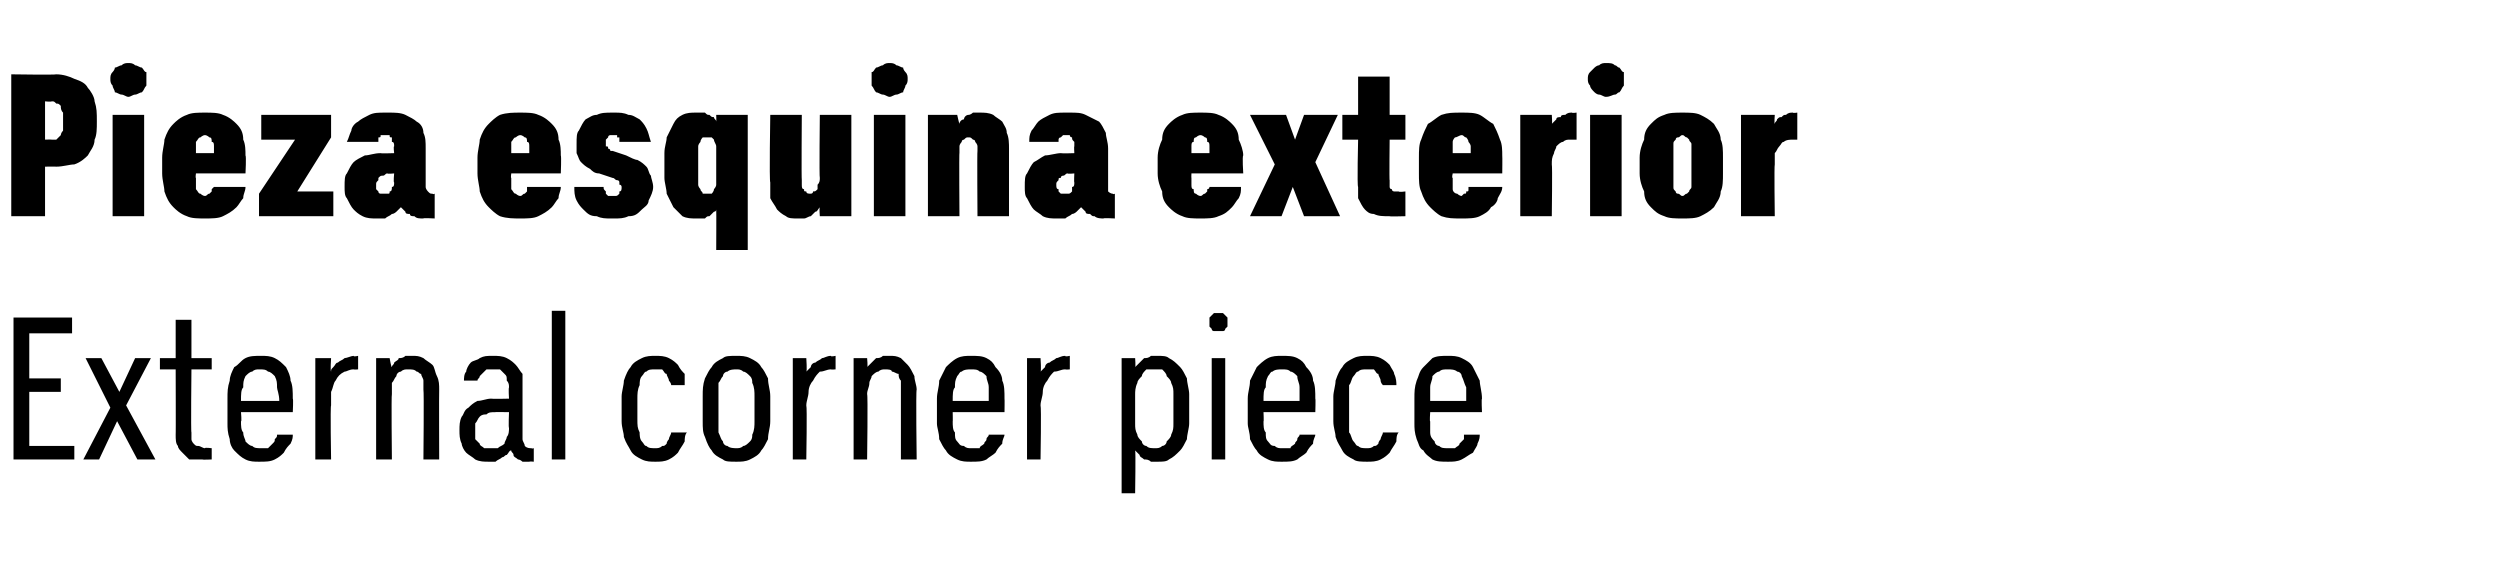
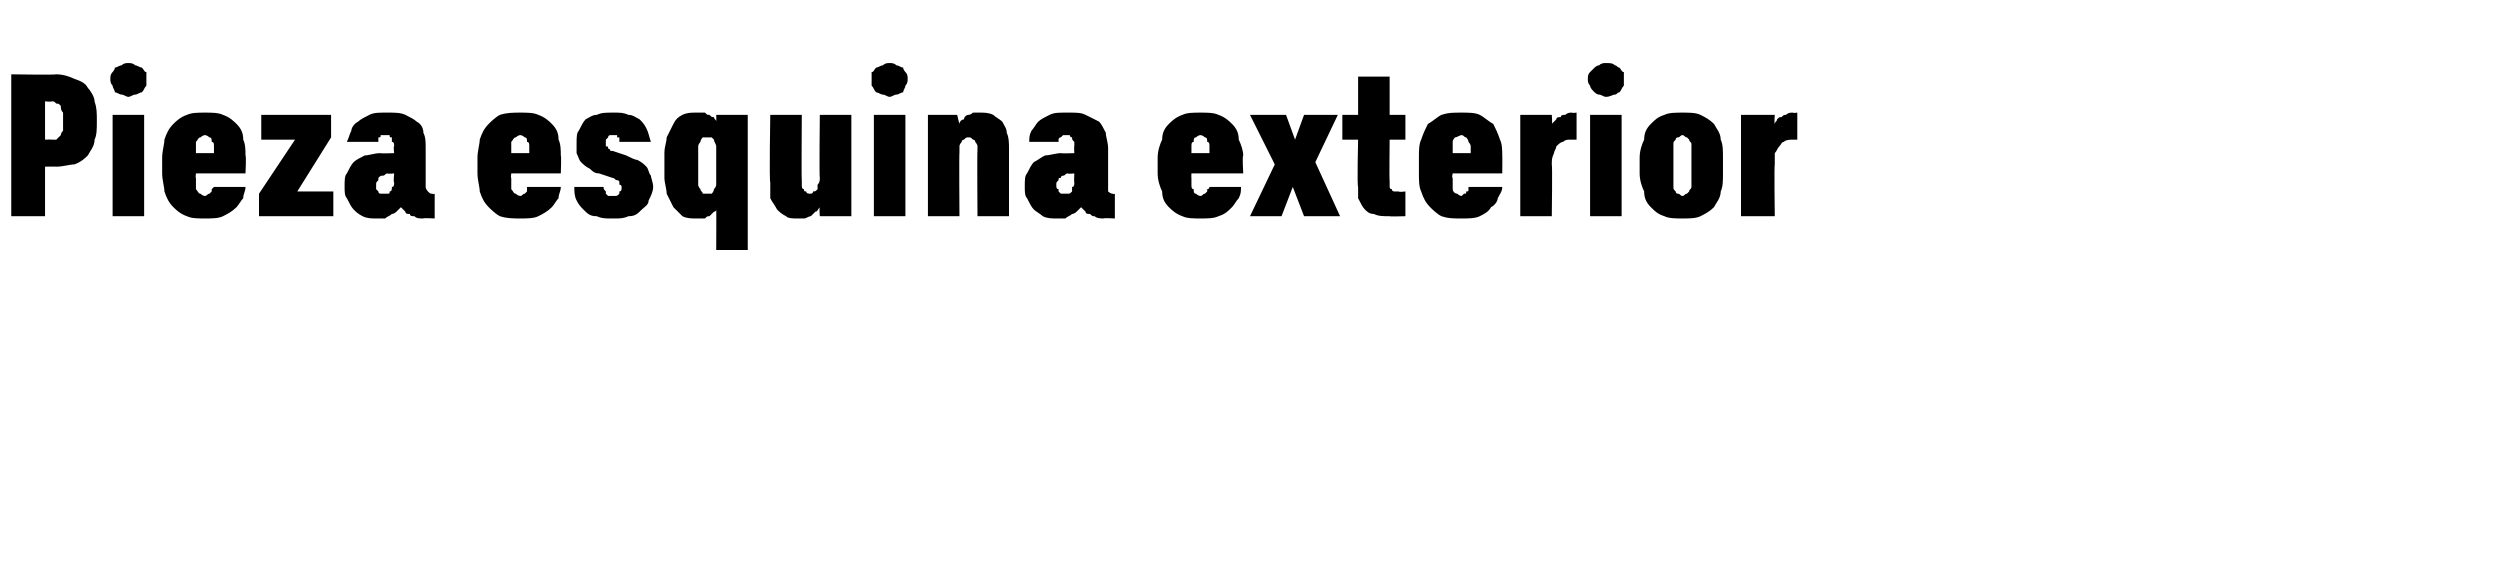
<svg xmlns="http://www.w3.org/2000/svg" version="1.1" width="111px" height="25.5px" viewBox="0 -3 111 25.5" style="top:-3px">
  <desc>Pieza esquina exterior External corner piece</desc>
  <defs />
  <g id="Polygon643967">
-     <path d="M 0.6 17.4 L 3.3 17.4 L 3.3 16.8 L 1.3 16.8 L 1.3 14.4 L 2.7 14.4 L 2.7 13.8 L 1.3 13.8 L 1.3 11.8 L 3.2 11.8 L 3.2 11.1 L 0.6 11.1 L 0.6 17.4 Z M 3.7 17.4 L 4.4 17.4 L 5.2 15.7 L 6.1 17.4 L 6.9 17.4 L 5.6 15 L 6.7 12.9 L 6 12.9 L 5.3 14.4 L 4.5 12.9 L 3.8 12.9 L 4.9 15.1 L 3.7 17.4 Z M 9 17.4 C 8.96 17.42 9.4 17.4 9.4 17.4 L 9.4 16.9 C 9.4 16.9 9.09 16.86 9.1 16.9 C 9 16.9 8.9 16.8 8.8 16.8 C 8.7 16.8 8.7 16.8 8.6 16.7 C 8.6 16.7 8.5 16.6 8.5 16.5 C 8.5 16.4 8.5 16.3 8.5 16.2 C 8.47 16.23 8.5 13.4 8.5 13.4 L 9.4 13.4 L 9.4 12.9 L 8.5 12.9 L 8.5 11.2 L 7.8 11.2 L 7.8 12.9 L 7.1 12.9 L 7.1 13.4 L 7.8 13.4 C 7.8 13.4 7.81 16.32 7.8 16.3 C 7.8 16.5 7.8 16.7 7.9 16.8 C 7.9 16.9 8 17 8.1 17.1 C 8.2 17.2 8.3 17.3 8.4 17.4 C 8.6 17.4 8.8 17.4 9 17.4 Z M 11.5 17.5 C 11.8 17.5 12 17.5 12.2 17.4 C 12.4 17.3 12.5 17.2 12.6 17.1 C 12.7 16.9 12.8 16.8 12.9 16.7 C 13 16.5 13 16.4 13 16.3 C 13 16.3 12.3 16.3 12.3 16.3 C 12.3 16.4 12.3 16.4 12.2 16.5 C 12.2 16.6 12.2 16.6 12.1 16.7 C 12 16.8 12 16.8 11.9 16.9 C 11.8 16.9 11.7 16.9 11.6 16.9 C 11.4 16.9 11.3 16.9 11.2 16.8 C 11.1 16.8 11 16.7 10.9 16.6 C 10.9 16.5 10.8 16.4 10.8 16.2 C 10.7 16.1 10.7 15.9 10.7 15.7 C 10.74 15.75 10.7 15.3 10.7 15.3 L 13 15.3 C 13 15.3 13.03 14.69 13 14.7 C 13 14.4 13 14.1 12.9 13.9 C 12.9 13.7 12.8 13.5 12.7 13.3 C 12.5 13.1 12.4 13 12.2 12.9 C 12 12.8 11.8 12.8 11.6 12.8 C 11.3 12.8 11.1 12.8 10.9 12.9 C 10.7 13 10.6 13.2 10.4 13.3 C 10.3 13.5 10.2 13.7 10.2 13.9 C 10.1 14.2 10.1 14.4 10.1 14.7 C 10.1 14.7 10.1 15.8 10.1 15.8 C 10.1 16 10.1 16.2 10.2 16.5 C 10.2 16.7 10.3 16.9 10.4 17 C 10.6 17.2 10.7 17.3 10.9 17.4 C 11.1 17.5 11.3 17.5 11.5 17.5 Z M 12.4 14.8 C 12.4 14.8 10.7 14.8 10.7 14.8 C 10.7 14.5 10.7 14.3 10.8 14.2 C 10.8 14 10.8 13.9 10.9 13.7 C 11 13.6 11.1 13.5 11.2 13.5 C 11.3 13.4 11.4 13.4 11.5 13.4 C 11.7 13.4 11.8 13.4 11.9 13.5 C 12 13.5 12.1 13.6 12.2 13.7 C 12.3 13.9 12.3 14 12.3 14.2 C 12.3 14.3 12.4 14.5 12.4 14.8 Z M 14 17.4 L 14.7 17.4 C 14.7 17.4 14.66 15.04 14.7 15 C 14.7 14.8 14.7 14.6 14.7 14.4 C 14.8 14.2 14.8 14 14.9 13.9 C 15 13.7 15.1 13.6 15.3 13.5 C 15.4 13.5 15.5 13.4 15.7 13.4 C 15.73 13.42 15.9 13.4 15.9 13.4 L 15.9 12.8 C 15.9 12.8 15.7 12.85 15.7 12.8 C 15.6 12.8 15.4 12.9 15.3 12.9 C 15.2 13 15.1 13 15 13.1 C 14.9 13.1 14.9 13.2 14.8 13.3 C 14.7 13.4 14.7 13.4 14.7 13.5 C 14.66 13.49 14.7 12.9 14.7 12.9 L 14 12.9 L 14 17.4 Z M 16.7 17.4 L 17.4 17.4 C 17.4 17.4 17.37 14.5 17.4 14.5 C 17.4 14.3 17.4 14.2 17.4 14 C 17.5 13.9 17.5 13.8 17.6 13.7 C 17.6 13.6 17.7 13.5 17.8 13.5 C 17.9 13.4 18 13.4 18.1 13.4 C 18.3 13.4 18.4 13.4 18.5 13.5 C 18.6 13.5 18.6 13.6 18.7 13.6 C 18.7 13.7 18.8 13.8 18.8 13.9 C 18.8 14.1 18.8 14.2 18.8 14.3 C 18.83 14.34 18.8 17.4 18.8 17.4 L 19.5 17.4 C 19.5 17.4 19.49 14.34 19.5 14.3 C 19.5 14.1 19.5 13.9 19.4 13.7 C 19.3 13.5 19.3 13.3 19.2 13.2 C 19.1 13.1 18.9 13 18.8 12.9 C 18.6 12.8 18.5 12.8 18.3 12.8 C 18.2 12.8 18.1 12.8 18 12.8 C 17.9 12.9 17.8 12.9 17.7 12.9 C 17.7 13 17.6 13 17.5 13.1 C 17.5 13.2 17.4 13.2 17.4 13.3 C 17.37 13.32 17.3 12.9 17.3 12.9 L 16.7 12.9 L 16.7 17.4 Z M 23.7 17.5 L 23.7 16.9 C 23.7 16.9 23.61 16.93 23.6 16.9 C 23.5 16.9 23.4 16.9 23.3 16.8 C 23.3 16.7 23.2 16.6 23.2 16.5 C 23.2 16.5 23.2 14.2 23.2 14.2 C 23.2 14 23.2 13.8 23.2 13.6 C 23.1 13.5 23 13.3 22.9 13.2 C 22.8 13.1 22.7 13 22.5 12.9 C 22.3 12.8 22.1 12.8 21.9 12.8 C 21.9 12.8 21.9 12.8 21.9 12.8 C 21.6 12.8 21.5 12.8 21.3 12.9 C 21.2 13 21 13 20.9 13.1 C 20.8 13.2 20.7 13.4 20.7 13.5 C 20.6 13.6 20.6 13.8 20.6 13.9 C 20.6 13.9 21.2 13.9 21.2 13.9 C 21.2 13.8 21.3 13.8 21.3 13.7 C 21.3 13.7 21.4 13.6 21.4 13.6 C 21.5 13.5 21.5 13.5 21.6 13.4 C 21.7 13.4 21.7 13.4 21.9 13.4 C 21.9 13.4 21.9 13.4 21.9 13.4 C 22 13.4 22.1 13.4 22.2 13.4 C 22.3 13.5 22.3 13.5 22.4 13.6 C 22.5 13.7 22.5 13.7 22.5 13.9 C 22.6 14 22.6 14.1 22.6 14.2 C 22.57 14.24 22.6 14.7 22.6 14.7 C 22.6 14.7 21.83 14.72 21.8 14.7 C 21.6 14.7 21.4 14.8 21.2 14.8 C 21 14.9 20.9 15 20.8 15.1 C 20.6 15.2 20.6 15.4 20.5 15.5 C 20.4 15.7 20.4 15.9 20.4 16.1 C 20.4 16.3 20.4 16.5 20.5 16.7 C 20.5 16.8 20.6 17 20.7 17.1 C 20.8 17.2 21 17.3 21.1 17.4 C 21.3 17.5 21.5 17.5 21.7 17.5 C 21.7 17.5 21.7 17.5 21.7 17.5 C 21.8 17.5 21.9 17.5 22 17.5 C 22.1 17.4 22.2 17.4 22.3 17.3 C 22.4 17.3 22.4 17.2 22.5 17.2 C 22.6 17.1 22.6 17 22.7 17 C 22.7 17.1 22.8 17.1 22.8 17.2 C 22.8 17.3 22.9 17.3 23 17.4 C 23 17.4 23.1 17.4 23.2 17.5 C 23.3 17.5 23.4 17.5 23.5 17.5 C 23.51 17.48 23.7 17.5 23.7 17.5 Z M 22.6 15.3 C 22.6 15.3 22.57 16 22.6 16 C 22.6 16.1 22.6 16.3 22.5 16.4 C 22.5 16.5 22.4 16.6 22.4 16.7 C 22.3 16.8 22.2 16.8 22.1 16.9 C 22 16.9 21.9 16.9 21.8 16.9 C 21.8 16.9 21.7 16.9 21.7 16.9 C 21.6 16.9 21.6 16.9 21.5 16.9 C 21.4 16.8 21.3 16.8 21.3 16.7 C 21.2 16.6 21.2 16.6 21.1 16.5 C 21.1 16.4 21.1 16.2 21.1 16.1 C 21.1 16 21.1 15.9 21.1 15.8 C 21.2 15.7 21.2 15.6 21.3 15.5 C 21.4 15.4 21.5 15.4 21.6 15.4 C 21.7 15.3 21.8 15.3 22 15.3 C 21.96 15.29 22.6 15.3 22.6 15.3 Z M 24.5 17.4 L 25.1 17.4 L 25.1 10.8 L 24.5 10.8 L 24.5 17.4 Z M 29.1 17.5 C 29.3 17.5 29.5 17.5 29.7 17.4 C 29.9 17.3 30 17.2 30.1 17.1 C 30.2 16.9 30.3 16.8 30.4 16.6 C 30.4 16.5 30.4 16.3 30.5 16.2 C 30.5 16.2 29.8 16.2 29.8 16.2 C 29.8 16.3 29.7 16.4 29.7 16.5 C 29.7 16.5 29.6 16.6 29.6 16.7 C 29.5 16.8 29.5 16.8 29.4 16.8 C 29.3 16.9 29.2 16.9 29.1 16.9 C 28.9 16.9 28.8 16.9 28.7 16.8 C 28.6 16.8 28.6 16.7 28.5 16.6 C 28.4 16.5 28.4 16.3 28.4 16.2 C 28.3 16 28.3 15.9 28.3 15.6 C 28.3 15.6 28.3 14.7 28.3 14.7 C 28.3 14.5 28.3 14.3 28.4 14.1 C 28.4 14 28.4 13.8 28.5 13.7 C 28.6 13.6 28.6 13.5 28.7 13.5 C 28.8 13.4 28.9 13.4 29.1 13.4 C 29.2 13.4 29.3 13.4 29.4 13.4 C 29.5 13.5 29.5 13.6 29.6 13.6 C 29.6 13.7 29.7 13.8 29.7 13.9 C 29.7 13.9 29.8 14 29.8 14.1 C 29.8 14.1 30.4 14.1 30.4 14.1 C 30.4 14 30.4 13.8 30.4 13.6 C 30.3 13.5 30.2 13.4 30.1 13.2 C 30 13.1 29.9 13 29.7 12.9 C 29.5 12.8 29.3 12.8 29.1 12.8 C 28.9 12.8 28.7 12.8 28.5 12.9 C 28.3 13 28.1 13.1 28 13.3 C 27.9 13.4 27.8 13.6 27.7 13.9 C 27.7 14.1 27.6 14.4 27.6 14.6 C 27.6 14.6 27.6 15.7 27.6 15.7 C 27.6 16 27.7 16.2 27.7 16.4 C 27.8 16.7 27.9 16.8 28 17 C 28.1 17.2 28.3 17.3 28.5 17.4 C 28.7 17.5 28.9 17.5 29.1 17.5 Z M 32.7 17.5 C 32.9 17.5 33.1 17.5 33.3 17.4 C 33.5 17.3 33.7 17.2 33.8 17 C 33.9 16.9 34 16.7 34.1 16.5 C 34.1 16.2 34.2 16 34.2 15.7 C 34.2 15.7 34.2 14.6 34.2 14.6 C 34.2 14.3 34.1 14.1 34.1 13.8 C 34 13.6 33.9 13.4 33.8 13.3 C 33.7 13.1 33.5 13 33.3 12.9 C 33.1 12.8 32.9 12.8 32.7 12.8 C 32.4 12.8 32.2 12.8 32.1 12.9 C 31.9 13 31.7 13.1 31.6 13.3 C 31.5 13.4 31.4 13.6 31.3 13.8 C 31.2 14.1 31.2 14.3 31.2 14.6 C 31.2 14.6 31.2 15.7 31.2 15.7 C 31.2 16 31.2 16.2 31.3 16.4 C 31.4 16.7 31.5 16.9 31.6 17 C 31.7 17.2 31.9 17.3 32.1 17.4 C 32.2 17.5 32.4 17.5 32.7 17.5 Z M 32.7 16.9 C 32.6 16.9 32.4 16.9 32.3 16.8 C 32.2 16.8 32.1 16.7 32.1 16.6 C 32 16.5 32 16.4 31.9 16.2 C 31.9 16.1 31.9 15.9 31.9 15.7 C 31.9 15.7 31.9 14.6 31.9 14.6 C 31.9 14.4 31.9 14.2 31.9 14 C 32 13.9 32 13.8 32.1 13.7 C 32.1 13.6 32.2 13.5 32.3 13.5 C 32.4 13.4 32.6 13.4 32.7 13.4 C 32.8 13.4 32.9 13.4 33 13.5 C 33.1 13.5 33.2 13.6 33.3 13.7 C 33.4 13.8 33.4 13.9 33.4 14 C 33.5 14.2 33.5 14.4 33.5 14.6 C 33.5 14.6 33.5 15.7 33.5 15.7 C 33.5 15.9 33.5 16.1 33.4 16.3 C 33.4 16.4 33.4 16.5 33.3 16.6 C 33.2 16.7 33.1 16.8 33 16.8 C 32.9 16.9 32.8 16.9 32.7 16.9 Z M 35.2 17.4 L 35.8 17.4 C 35.8 17.4 35.84 15.04 35.8 15 C 35.8 14.8 35.9 14.6 35.9 14.4 C 35.9 14.2 36 14 36.1 13.9 C 36.2 13.7 36.3 13.6 36.4 13.5 C 36.6 13.5 36.7 13.4 36.9 13.4 C 36.9 13.42 37.1 13.4 37.1 13.4 L 37.1 12.8 C 37.1 12.8 36.87 12.85 36.9 12.8 C 36.7 12.8 36.6 12.9 36.5 12.9 C 36.4 13 36.3 13 36.2 13.1 C 36.1 13.1 36 13.2 36 13.3 C 35.9 13.4 35.9 13.4 35.8 13.5 C 35.84 13.49 35.8 12.9 35.8 12.9 L 35.2 12.9 L 35.2 17.4 Z M 37.9 17.4 L 38.5 17.4 C 38.5 17.4 38.54 14.5 38.5 14.5 C 38.5 14.3 38.6 14.2 38.6 14 C 38.6 13.9 38.7 13.8 38.7 13.7 C 38.8 13.6 38.9 13.5 39 13.5 C 39.1 13.4 39.2 13.4 39.3 13.4 C 39.4 13.4 39.6 13.4 39.6 13.5 C 39.7 13.5 39.8 13.6 39.9 13.6 C 39.9 13.7 39.9 13.8 40 13.9 C 40 14.1 40 14.2 40 14.3 C 40 14.34 40 17.4 40 17.4 L 40.7 17.4 C 40.7 17.4 40.66 14.34 40.7 14.3 C 40.7 14.1 40.6 13.9 40.6 13.7 C 40.5 13.5 40.4 13.3 40.3 13.2 C 40.2 13.1 40.1 13 40 12.9 C 39.8 12.8 39.7 12.8 39.5 12.8 C 39.4 12.8 39.3 12.8 39.2 12.8 C 39.1 12.9 39 12.9 38.9 12.9 C 38.8 13 38.8 13 38.7 13.1 C 38.6 13.2 38.6 13.2 38.5 13.3 C 38.54 13.32 38.5 12.9 38.5 12.9 L 37.9 12.9 L 37.9 17.4 Z M 43.1 17.5 C 43.4 17.5 43.6 17.5 43.8 17.4 C 43.9 17.3 44.1 17.2 44.2 17.1 C 44.3 16.9 44.4 16.8 44.5 16.7 C 44.5 16.5 44.6 16.4 44.6 16.3 C 44.6 16.3 43.9 16.3 43.9 16.3 C 43.9 16.4 43.8 16.4 43.8 16.5 C 43.8 16.6 43.7 16.6 43.7 16.7 C 43.6 16.8 43.5 16.8 43.5 16.9 C 43.4 16.9 43.3 16.9 43.1 16.9 C 43 16.9 42.9 16.9 42.8 16.8 C 42.6 16.8 42.6 16.7 42.5 16.6 C 42.4 16.5 42.4 16.4 42.4 16.2 C 42.3 16.1 42.3 15.9 42.3 15.7 C 42.31 15.75 42.3 15.3 42.3 15.3 L 44.6 15.3 C 44.6 15.3 44.61 14.69 44.6 14.7 C 44.6 14.4 44.6 14.1 44.5 13.9 C 44.5 13.7 44.4 13.5 44.2 13.3 C 44.1 13.1 44 13 43.8 12.9 C 43.6 12.8 43.4 12.8 43.1 12.8 C 42.9 12.8 42.7 12.8 42.5 12.9 C 42.3 13 42.1 13.2 42 13.3 C 41.9 13.5 41.8 13.7 41.7 13.9 C 41.7 14.2 41.6 14.4 41.6 14.7 C 41.6 14.7 41.6 15.8 41.6 15.8 C 41.6 16 41.7 16.2 41.7 16.5 C 41.8 16.7 41.9 16.9 42 17 C 42.1 17.2 42.3 17.3 42.5 17.4 C 42.7 17.5 42.9 17.5 43.1 17.5 Z M 43.9 14.8 C 43.9 14.8 42.3 14.8 42.3 14.8 C 42.3 14.5 42.3 14.3 42.4 14.2 C 42.4 14 42.4 13.9 42.5 13.7 C 42.6 13.6 42.6 13.5 42.7 13.5 C 42.8 13.4 43 13.4 43.1 13.4 C 43.3 13.4 43.4 13.4 43.5 13.5 C 43.6 13.5 43.7 13.6 43.8 13.7 C 43.8 13.9 43.9 14 43.9 14.2 C 43.9 14.3 43.9 14.5 43.9 14.8 Z M 45.6 17.4 L 46.2 17.4 C 46.2 17.4 46.24 15.04 46.2 15 C 46.2 14.8 46.3 14.6 46.3 14.4 C 46.3 14.2 46.4 14 46.5 13.9 C 46.6 13.7 46.7 13.6 46.8 13.5 C 47 13.5 47.1 13.4 47.3 13.4 C 47.31 13.42 47.5 13.4 47.5 13.4 L 47.5 12.8 C 47.5 12.8 47.28 12.85 47.3 12.8 C 47.1 12.8 47 12.9 46.9 12.9 C 46.8 13 46.7 13 46.6 13.1 C 46.5 13.1 46.4 13.2 46.4 13.3 C 46.3 13.4 46.3 13.4 46.2 13.5 C 46.24 13.49 46.2 12.9 46.2 12.9 L 45.6 12.9 L 45.6 17.4 Z M 49.8 18.9 L 50.4 18.9 C 50.4 18.9 50.43 16.99 50.4 17 C 50.5 17.1 50.5 17.1 50.6 17.2 C 50.6 17.3 50.7 17.3 50.8 17.4 C 50.9 17.4 51 17.4 51.1 17.5 C 51.2 17.5 51.3 17.5 51.4 17.5 C 51.6 17.5 51.8 17.5 51.9 17.4 C 52.1 17.3 52.2 17.2 52.4 17 C 52.5 16.9 52.6 16.7 52.7 16.5 C 52.7 16.3 52.8 16 52.8 15.8 C 52.8 15.8 52.8 14.5 52.8 14.5 C 52.8 14.3 52.7 14 52.7 13.8 C 52.6 13.6 52.5 13.4 52.4 13.3 C 52.2 13.1 52.1 13 51.9 12.9 C 51.8 12.8 51.6 12.8 51.4 12.8 C 51.3 12.8 51.2 12.8 51.1 12.8 C 51 12.9 50.9 12.9 50.8 12.9 C 50.7 13 50.7 13 50.6 13.1 C 50.5 13.2 50.5 13.2 50.4 13.3 C 50.43 13.3 50.4 12.9 50.4 12.9 L 49.8 12.9 L 49.8 18.9 Z M 51.3 16.9 C 51.1 16.9 51 16.9 50.9 16.8 C 50.8 16.8 50.7 16.7 50.7 16.6 C 50.6 16.5 50.5 16.4 50.5 16.3 C 50.4 16.1 50.4 16 50.4 15.8 C 50.4 15.8 50.4 14.5 50.4 14.5 C 50.4 14.4 50.4 14.2 50.5 14 C 50.5 13.9 50.6 13.8 50.7 13.7 C 50.7 13.6 50.8 13.5 50.9 13.4 C 51 13.4 51.1 13.4 51.3 13.4 C 51.4 13.4 51.5 13.4 51.6 13.4 C 51.7 13.5 51.8 13.6 51.8 13.7 C 51.9 13.8 52 13.9 52 14 C 52.1 14.2 52.1 14.3 52.1 14.5 C 52.1 14.5 52.1 15.8 52.1 15.8 C 52.1 16 52.1 16.1 52 16.3 C 52 16.4 51.9 16.5 51.8 16.6 C 51.8 16.7 51.7 16.8 51.6 16.8 C 51.5 16.9 51.4 16.9 51.3 16.9 Z M 53.8 17.4 L 54.4 17.4 L 54.4 12.9 L 53.8 12.9 L 53.8 17.4 Z M 54.1 11.7 C 54.2 11.7 54.2 11.7 54.3 11.7 C 54.3 11.7 54.4 11.7 54.4 11.6 C 54.4 11.6 54.5 11.5 54.5 11.5 C 54.5 11.4 54.5 11.4 54.5 11.3 C 54.5 11.3 54.5 11.2 54.5 11.1 C 54.5 11.1 54.4 11 54.4 11 C 54.4 11 54.3 10.9 54.3 10.9 C 54.2 10.9 54.2 10.9 54.1 10.9 C 54 10.9 54 10.9 53.9 10.9 C 53.9 10.9 53.8 11 53.8 11 C 53.8 11 53.7 11.1 53.7 11.1 C 53.7 11.2 53.7 11.3 53.7 11.3 C 53.7 11.4 53.7 11.4 53.7 11.5 C 53.7 11.5 53.8 11.6 53.8 11.6 C 53.8 11.7 53.9 11.7 53.9 11.7 C 54 11.7 54 11.7 54.1 11.7 Z M 56.9 17.5 C 57.2 17.5 57.4 17.5 57.6 17.4 C 57.7 17.3 57.9 17.2 58 17.1 C 58.1 16.9 58.2 16.8 58.3 16.7 C 58.3 16.5 58.4 16.4 58.4 16.3 C 58.4 16.3 57.7 16.3 57.7 16.3 C 57.7 16.4 57.6 16.4 57.6 16.5 C 57.6 16.6 57.5 16.6 57.5 16.7 C 57.4 16.8 57.3 16.8 57.3 16.9 C 57.2 16.9 57.1 16.9 56.9 16.9 C 56.8 16.9 56.7 16.9 56.6 16.8 C 56.4 16.8 56.4 16.7 56.3 16.6 C 56.2 16.5 56.2 16.4 56.2 16.2 C 56.1 16.1 56.1 15.9 56.1 15.7 C 56.12 15.75 56.1 15.3 56.1 15.3 L 58.4 15.3 C 58.4 15.3 58.42 14.69 58.4 14.7 C 58.4 14.4 58.4 14.1 58.3 13.9 C 58.3 13.7 58.2 13.5 58 13.3 C 57.9 13.1 57.8 13 57.6 12.9 C 57.4 12.8 57.2 12.8 56.9 12.8 C 56.7 12.8 56.5 12.8 56.3 12.9 C 56.1 13 55.9 13.2 55.8 13.3 C 55.7 13.5 55.6 13.7 55.5 13.9 C 55.5 14.2 55.4 14.4 55.4 14.7 C 55.4 14.7 55.4 15.8 55.4 15.8 C 55.4 16 55.5 16.2 55.5 16.5 C 55.6 16.7 55.7 16.9 55.8 17 C 55.9 17.2 56.1 17.3 56.3 17.4 C 56.5 17.5 56.7 17.5 56.9 17.5 Z M 57.7 14.8 C 57.7 14.8 56.1 14.8 56.1 14.8 C 56.1 14.5 56.1 14.3 56.2 14.2 C 56.2 14 56.2 13.9 56.3 13.7 C 56.4 13.6 56.4 13.5 56.5 13.5 C 56.6 13.4 56.8 13.4 56.9 13.4 C 57.1 13.4 57.2 13.4 57.3 13.5 C 57.4 13.5 57.5 13.6 57.6 13.7 C 57.6 13.9 57.7 14 57.7 14.2 C 57.7 14.3 57.7 14.5 57.7 14.8 Z M 60.7 17.5 C 60.9 17.5 61.1 17.5 61.3 17.4 C 61.5 17.3 61.6 17.2 61.7 17.1 C 61.8 16.9 61.9 16.8 62 16.6 C 62 16.5 62 16.3 62.1 16.2 C 62.1 16.2 61.4 16.2 61.4 16.2 C 61.4 16.3 61.3 16.4 61.3 16.5 C 61.3 16.5 61.2 16.6 61.2 16.7 C 61.1 16.8 61.1 16.8 61 16.8 C 60.9 16.9 60.8 16.9 60.7 16.9 C 60.5 16.9 60.4 16.9 60.3 16.8 C 60.2 16.8 60.2 16.7 60.1 16.6 C 60 16.5 60 16.3 59.9 16.2 C 59.9 16 59.9 15.9 59.9 15.6 C 59.9 15.6 59.9 14.7 59.9 14.7 C 59.9 14.5 59.9 14.3 59.9 14.1 C 60 14 60 13.8 60.1 13.7 C 60.2 13.6 60.2 13.5 60.3 13.5 C 60.4 13.4 60.5 13.4 60.7 13.4 C 60.8 13.4 60.9 13.4 61 13.4 C 61.1 13.5 61.1 13.6 61.2 13.6 C 61.2 13.7 61.3 13.8 61.3 13.9 C 61.3 13.9 61.3 14 61.4 14.1 C 61.4 14.1 62 14.1 62 14.1 C 62 14 62 13.8 61.9 13.6 C 61.9 13.5 61.8 13.4 61.7 13.2 C 61.6 13.1 61.5 13 61.3 12.9 C 61.1 12.8 60.9 12.8 60.7 12.8 C 60.5 12.8 60.3 12.8 60.1 12.9 C 59.9 13 59.7 13.1 59.6 13.3 C 59.5 13.4 59.4 13.6 59.3 13.9 C 59.3 14.1 59.2 14.4 59.2 14.6 C 59.2 14.6 59.2 15.7 59.2 15.7 C 59.2 16 59.3 16.2 59.3 16.4 C 59.4 16.7 59.5 16.8 59.6 17 C 59.7 17.2 59.9 17.3 60.1 17.4 C 60.2 17.5 60.5 17.5 60.7 17.5 Z M 64.3 17.5 C 64.5 17.5 64.7 17.5 64.9 17.4 C 65.1 17.3 65.2 17.2 65.4 17.1 C 65.5 16.9 65.6 16.8 65.6 16.7 C 65.7 16.5 65.7 16.4 65.7 16.3 C 65.7 16.3 65 16.3 65 16.3 C 65 16.4 65 16.4 65 16.5 C 64.9 16.6 64.9 16.6 64.8 16.7 C 64.8 16.8 64.7 16.8 64.6 16.9 C 64.5 16.9 64.4 16.9 64.3 16.9 C 64.1 16.9 64 16.9 63.9 16.8 C 63.8 16.8 63.7 16.7 63.7 16.6 C 63.6 16.5 63.5 16.4 63.5 16.2 C 63.5 16.1 63.5 15.9 63.5 15.7 C 63.47 15.75 63.5 15.3 63.5 15.3 L 65.8 15.3 C 65.8 15.3 65.77 14.69 65.8 14.7 C 65.8 14.4 65.7 14.1 65.7 13.9 C 65.6 13.7 65.5 13.5 65.4 13.3 C 65.3 13.1 65.1 13 64.9 12.9 C 64.7 12.8 64.5 12.8 64.3 12.8 C 64 12.8 63.8 12.8 63.6 12.9 C 63.5 13 63.3 13.2 63.2 13.3 C 63 13.5 63 13.7 62.9 13.9 C 62.8 14.2 62.8 14.4 62.8 14.7 C 62.8 14.7 62.8 15.8 62.8 15.8 C 62.8 16 62.8 16.2 62.9 16.5 C 63 16.7 63 16.9 63.2 17 C 63.3 17.2 63.5 17.3 63.6 17.4 C 63.8 17.5 64 17.5 64.3 17.5 Z M 65.1 14.8 C 65.1 14.8 63.5 14.8 63.5 14.8 C 63.5 14.5 63.5 14.3 63.5 14.2 C 63.5 14 63.6 13.9 63.6 13.7 C 63.7 13.6 63.8 13.5 63.9 13.5 C 64 13.4 64.1 13.4 64.3 13.4 C 64.4 13.4 64.6 13.4 64.7 13.5 C 64.8 13.5 64.9 13.6 64.9 13.7 C 65 13.9 65 14 65.1 14.2 C 65.1 14.3 65.1 14.5 65.1 14.8 Z " stroke="none" fill="#000" />
-   </g>
+     </g>
  <g id="Polygon643966">
-     <path d="M 0.5 6.6 L 2 6.6 L 2 4.4 C 2 4.4 2.45 4.39 2.5 4.4 C 2.8 4.4 3.1 4.3 3.3 4.3 C 3.6 4.2 3.8 4 3.9 3.9 C 4 3.7 4.2 3.5 4.2 3.2 C 4.3 3 4.3 2.7 4.3 2.4 C 4.3 2 4.3 1.8 4.2 1.5 C 4.2 1.3 4 1 3.9 0.9 C 3.8 0.7 3.6 0.6 3.3 0.5 C 3.1 0.4 2.8 0.3 2.5 0.3 C 2.45 0.33 0.5 0.3 0.5 0.3 L 0.5 6.6 Z M 2 3.2 L 2 1.5 C 2 1.5 2.27 1.53 2.3 1.5 C 2.4 1.5 2.4 1.5 2.5 1.6 C 2.6 1.6 2.6 1.6 2.7 1.7 C 2.7 1.8 2.7 1.9 2.8 2 C 2.8 2.1 2.8 2.2 2.8 2.4 C 2.8 2.5 2.8 2.7 2.8 2.8 C 2.7 2.9 2.7 3 2.7 3 C 2.6 3.1 2.6 3.1 2.5 3.2 C 2.4 3.2 2.4 3.2 2.3 3.2 C 2.27 3.19 2 3.2 2 3.2 Z M 5 6.6 L 6.4 6.6 L 6.4 2.1 L 5 2.1 L 5 6.6 Z M 5.7 1.3 C 5.8 1.3 5.9 1.2 6 1.2 C 6.1 1.2 6.2 1.1 6.3 1.1 C 6.4 1 6.4 0.9 6.5 0.8 C 6.5 0.7 6.5 0.6 6.5 0.5 C 6.5 0.4 6.5 0.3 6.5 0.2 C 6.4 0.2 6.4 0.1 6.3 0 C 6.2 0 6.1 -0.1 6 -0.1 C 5.9 -0.2 5.8 -0.2 5.7 -0.2 C 5.6 -0.2 5.5 -0.2 5.4 -0.1 C 5.3 -0.1 5.2 0 5.1 0 C 5.1 0.1 5 0.2 5 0.2 C 4.9 0.3 4.9 0.4 4.9 0.5 C 4.9 0.6 4.9 0.7 5 0.8 C 5 0.9 5.1 1 5.1 1.1 C 5.2 1.1 5.3 1.2 5.4 1.2 C 5.5 1.2 5.6 1.3 5.7 1.3 Z M 9.1 6.7 C 9.4 6.7 9.7 6.7 9.9 6.6 C 10.1 6.5 10.3 6.4 10.5 6.2 C 10.6 6.1 10.7 5.9 10.8 5.8 C 10.8 5.6 10.9 5.5 10.9 5.3 C 10.9 5.3 9.5 5.3 9.5 5.3 C 9.4 5.4 9.4 5.4 9.4 5.4 C 9.4 5.5 9.4 5.5 9.4 5.5 C 9.3 5.6 9.3 5.6 9.3 5.6 C 9.2 5.6 9.2 5.7 9.1 5.7 C 9 5.7 8.9 5.6 8.9 5.6 C 8.8 5.6 8.8 5.5 8.7 5.4 C 8.7 5.4 8.7 5.3 8.7 5.2 C 8.7 5.1 8.7 5 8.7 4.9 C 8.67 4.9 8.7 4.7 8.7 4.7 L 10.9 4.7 C 10.9 4.7 10.94 3.93 10.9 3.9 C 10.9 3.7 10.9 3.4 10.8 3.2 C 10.8 2.9 10.7 2.7 10.5 2.5 C 10.4 2.4 10.2 2.2 9.9 2.1 C 9.7 2 9.4 2 9.1 2 C 8.8 2 8.5 2 8.3 2.1 C 8 2.2 7.8 2.4 7.7 2.5 C 7.5 2.7 7.4 2.9 7.3 3.2 C 7.3 3.4 7.2 3.7 7.2 4 C 7.2 4 7.2 4.7 7.2 4.7 C 7.2 5 7.3 5.3 7.3 5.5 C 7.4 5.8 7.5 6 7.7 6.2 C 7.8 6.3 8 6.5 8.3 6.6 C 8.5 6.7 8.8 6.7 9.1 6.7 Z M 9.5 3.8 C 9.5 3.8 8.7 3.8 8.7 3.8 C 8.7 3.7 8.7 3.6 8.7 3.5 C 8.7 3.4 8.7 3.3 8.7 3.3 C 8.8 3.2 8.8 3.1 8.9 3.1 C 8.9 3.1 9 3 9.1 3 C 9.2 3 9.3 3.1 9.3 3.1 C 9.4 3.1 9.4 3.2 9.4 3.3 C 9.5 3.3 9.5 3.4 9.5 3.5 C 9.5 3.6 9.5 3.7 9.5 3.8 Z M 11.5 6.6 L 14.8 6.6 L 14.8 5.5 L 13.2 5.5 L 14.7 3.1 L 14.7 2.1 L 11.6 2.1 L 11.6 3.2 L 13.1 3.2 L 11.5 5.6 L 11.5 6.6 Z M 19.3 6.7 L 19.3 5.6 C 19.3 5.6 19.23 5.64 19.2 5.6 C 19.1 5.6 19.1 5.6 19 5.5 C 19 5.5 18.9 5.4 18.9 5.3 C 18.9 5.3 18.9 3.6 18.9 3.6 C 18.9 3.3 18.9 3.1 18.8 2.9 C 18.8 2.7 18.7 2.5 18.5 2.4 C 18.4 2.3 18.2 2.2 18 2.1 C 17.8 2 17.5 2 17.3 2 C 17.3 2 17.1 2 17.1 2 C 16.8 2 16.6 2 16.4 2.1 C 16.2 2.2 16 2.3 15.9 2.4 C 15.7 2.5 15.6 2.7 15.6 2.8 C 15.5 3 15.5 3.1 15.4 3.3 C 15.4 3.3 16.8 3.3 16.8 3.3 C 16.8 3.3 16.8 3.2 16.8 3.2 C 16.8 3.2 16.8 3.1 16.8 3.1 C 16.9 3.1 16.9 3.1 16.9 3 C 17 3 17 3 17.1 3 C 17.1 3 17.1 3 17.1 3 C 17.2 3 17.2 3 17.3 3 C 17.3 3.1 17.3 3.1 17.4 3.1 C 17.4 3.2 17.4 3.2 17.4 3.3 C 17.5 3.3 17.5 3.4 17.5 3.5 C 17.46 3.48 17.5 3.8 17.5 3.8 C 17.5 3.8 16.91 3.82 16.9 3.8 C 16.6 3.8 16.4 3.9 16.2 3.9 C 16 4 15.8 4.1 15.7 4.2 C 15.6 4.3 15.5 4.5 15.4 4.7 C 15.3 4.8 15.3 5 15.3 5.3 C 15.3 5.5 15.3 5.7 15.4 5.8 C 15.5 6 15.6 6.2 15.7 6.3 C 15.8 6.4 15.9 6.5 16.1 6.6 C 16.3 6.7 16.5 6.7 16.7 6.7 C 16.7 6.7 16.7 6.7 16.7 6.7 C 16.9 6.7 17 6.7 17.1 6.7 C 17.2 6.6 17.3 6.6 17.4 6.5 C 17.5 6.5 17.6 6.4 17.6 6.4 C 17.7 6.3 17.8 6.2 17.8 6.2 C 17.9 6.3 17.9 6.3 18 6.4 C 18 6.5 18.1 6.5 18.2 6.5 C 18.2 6.6 18.3 6.6 18.4 6.6 C 18.5 6.7 18.6 6.7 18.8 6.7 C 18.76 6.67 19.3 6.7 19.3 6.7 Z M 17.5 4.7 C 17.5 4.7 17.46 5.11 17.5 5.1 C 17.5 5.2 17.5 5.3 17.4 5.3 C 17.4 5.4 17.4 5.5 17.3 5.5 C 17.3 5.6 17.3 5.6 17.2 5.6 C 17.2 5.6 17.1 5.6 17.1 5.6 C 17.1 5.6 17 5.6 17 5.6 C 17 5.6 17 5.6 16.9 5.6 C 16.9 5.6 16.8 5.6 16.8 5.5 C 16.8 5.5 16.8 5.5 16.7 5.4 C 16.7 5.4 16.7 5.3 16.7 5.2 C 16.7 5.1 16.7 5.1 16.8 5 C 16.8 4.9 16.8 4.9 16.8 4.9 C 16.9 4.8 16.9 4.8 17 4.8 C 17.1 4.8 17.1 4.7 17.2 4.7 C 17.2 4.73 17.5 4.7 17.5 4.7 Z M 23.1 6.7 C 23.4 6.7 23.7 6.7 23.9 6.6 C 24.1 6.5 24.3 6.4 24.5 6.2 C 24.6 6.1 24.7 5.9 24.8 5.8 C 24.8 5.6 24.9 5.5 24.9 5.3 C 24.9 5.3 23.4 5.3 23.4 5.3 C 23.4 5.4 23.4 5.4 23.4 5.4 C 23.4 5.5 23.4 5.5 23.4 5.5 C 23.3 5.6 23.3 5.6 23.3 5.6 C 23.2 5.6 23.2 5.7 23.1 5.7 C 23 5.7 22.9 5.6 22.9 5.6 C 22.8 5.6 22.8 5.5 22.7 5.4 C 22.7 5.4 22.7 5.3 22.7 5.2 C 22.7 5.1 22.7 5 22.7 4.9 C 22.67 4.9 22.7 4.7 22.7 4.7 L 24.9 4.7 C 24.9 4.7 24.93 3.93 24.9 3.9 C 24.9 3.7 24.9 3.4 24.8 3.2 C 24.8 2.9 24.7 2.7 24.5 2.5 C 24.4 2.4 24.2 2.2 23.9 2.1 C 23.7 2 23.4 2 23.1 2 C 22.8 2 22.5 2 22.2 2.1 C 22 2.2 21.8 2.4 21.7 2.5 C 21.5 2.7 21.4 2.9 21.3 3.2 C 21.3 3.4 21.2 3.7 21.2 4 C 21.2 4 21.2 4.7 21.2 4.7 C 21.2 5 21.3 5.3 21.3 5.5 C 21.4 5.8 21.5 6 21.7 6.2 C 21.8 6.3 22 6.5 22.2 6.6 C 22.5 6.7 22.8 6.7 23.1 6.7 Z M 23.5 3.8 C 23.5 3.8 22.7 3.8 22.7 3.8 C 22.7 3.7 22.7 3.6 22.7 3.5 C 22.7 3.4 22.7 3.3 22.7 3.3 C 22.8 3.2 22.8 3.1 22.9 3.1 C 22.9 3.1 23 3 23.1 3 C 23.2 3 23.3 3.1 23.3 3.1 C 23.4 3.1 23.4 3.2 23.4 3.3 C 23.5 3.3 23.5 3.4 23.5 3.5 C 23.5 3.6 23.5 3.7 23.5 3.8 Z M 27.1 6.7 C 27.1 6.7 27.3 6.7 27.3 6.7 C 27.5 6.7 27.7 6.7 27.9 6.6 C 28.2 6.6 28.3 6.5 28.5 6.3 C 28.6 6.2 28.8 6.1 28.8 5.9 C 28.9 5.7 29 5.5 29 5.3 C 29 5.1 28.9 4.9 28.9 4.8 C 28.8 4.7 28.8 4.5 28.7 4.4 C 28.6 4.3 28.5 4.2 28.3 4.1 C 28.2 4.1 28 4 27.8 3.9 C 27.8 3.9 27.2 3.7 27.2 3.7 C 27.2 3.7 27.1 3.7 27.1 3.7 C 27.1 3.6 27 3.6 27 3.6 C 27 3.5 27 3.5 26.9 3.5 C 26.9 3.4 26.9 3.4 26.9 3.3 C 26.9 3.3 26.9 3.2 26.9 3.2 C 27 3.1 27 3.1 27 3.1 C 27 3 27.1 3 27.1 3 C 27.1 3 27.2 3 27.2 3 C 27.2 3 27.2 3 27.2 3 C 27.3 3 27.3 3 27.4 3 C 27.4 3 27.4 3 27.4 3.1 C 27.5 3.1 27.5 3.1 27.5 3.1 C 27.5 3.2 27.5 3.2 27.5 3.3 C 27.5 3.3 28.9 3.3 28.9 3.3 C 28.8 3 28.8 2.9 28.7 2.7 C 28.6 2.5 28.5 2.4 28.4 2.3 C 28.2 2.2 28.1 2.1 27.9 2.1 C 27.7 2 27.5 2 27.3 2 C 27.3 2 27.2 2 27.2 2 C 26.9 2 26.7 2 26.5 2.1 C 26.3 2.1 26.2 2.2 26 2.3 C 25.9 2.4 25.8 2.6 25.7 2.8 C 25.6 2.9 25.6 3.1 25.6 3.4 C 25.6 3.5 25.6 3.7 25.6 3.8 C 25.7 4 25.7 4.1 25.8 4.2 C 25.9 4.3 26 4.4 26.2 4.5 C 26.3 4.6 26.4 4.7 26.6 4.7 C 26.6 4.7 27.2 4.9 27.2 4.9 C 27.3 4.9 27.3 5 27.4 5 C 27.4 5 27.5 5 27.5 5.1 C 27.5 5.1 27.5 5.2 27.5 5.2 C 27.6 5.2 27.6 5.3 27.6 5.3 C 27.6 5.4 27.6 5.5 27.5 5.5 C 27.5 5.6 27.5 5.6 27.5 5.6 C 27.4 5.7 27.4 5.7 27.3 5.7 C 27.3 5.7 27.3 5.7 27.2 5.7 C 27.2 5.7 27.2 5.7 27.2 5.7 C 27.1 5.7 27.1 5.7 27 5.7 C 27 5.7 27 5.7 26.9 5.6 C 26.9 5.6 26.9 5.6 26.9 5.5 C 26.8 5.4 26.8 5.4 26.8 5.3 C 26.8 5.3 25.5 5.3 25.5 5.3 C 25.5 5.5 25.5 5.7 25.6 5.9 C 25.7 6.1 25.8 6.2 25.9 6.3 C 26.1 6.5 26.2 6.6 26.5 6.6 C 26.7 6.7 26.9 6.7 27.1 6.7 Z M 31.8 8.1 L 33.2 8.1 L 33.2 2.1 L 31.8 2.1 C 31.8 2.1 31.81 2.37 31.8 2.4 C 31.8 2.3 31.7 2.3 31.7 2.2 C 31.6 2.2 31.6 2.2 31.5 2.1 C 31.4 2.1 31.4 2.1 31.3 2 C 31.2 2 31.1 2 30.9 2 C 30.7 2 30.5 2 30.3 2.1 C 30.1 2.2 30 2.3 29.9 2.5 C 29.8 2.7 29.7 2.9 29.6 3.1 C 29.6 3.3 29.5 3.5 29.5 3.8 C 29.5 3.8 29.5 4.9 29.5 4.9 C 29.5 5.1 29.6 5.4 29.6 5.6 C 29.7 5.8 29.8 6 29.9 6.2 C 30 6.3 30.2 6.5 30.3 6.6 C 30.5 6.7 30.7 6.7 30.9 6.7 C 31.1 6.7 31.2 6.7 31.3 6.7 C 31.4 6.6 31.4 6.6 31.5 6.6 C 31.6 6.5 31.6 6.5 31.7 6.4 C 31.7 6.4 31.8 6.4 31.8 6.3 C 31.81 6.32 31.8 8.1 31.8 8.1 Z M 31.4 5.6 C 31.3 5.6 31.3 5.6 31.2 5.6 C 31.2 5.5 31.1 5.5 31.1 5.4 C 31.1 5.4 31 5.3 31 5.2 C 31 5.1 31 5 31 4.9 C 31 4.9 31 3.8 31 3.8 C 31 3.7 31 3.6 31 3.5 C 31 3.4 31.1 3.3 31.1 3.3 C 31.1 3.2 31.2 3.1 31.2 3.1 C 31.3 3.1 31.3 3.1 31.4 3.1 C 31.4 3.1 31.5 3.1 31.6 3.1 C 31.6 3.1 31.7 3.2 31.7 3.2 C 31.7 3.3 31.8 3.4 31.8 3.5 C 31.8 3.6 31.8 3.7 31.8 3.8 C 31.8 3.8 31.8 4.9 31.8 4.9 C 31.8 5 31.8 5.1 31.8 5.2 C 31.8 5.3 31.7 5.4 31.7 5.4 C 31.7 5.5 31.6 5.6 31.6 5.6 C 31.5 5.6 31.4 5.6 31.4 5.6 Z M 35.4 6.7 C 35.5 6.7 35.6 6.7 35.7 6.7 C 35.8 6.7 35.9 6.6 36 6.6 C 36 6.6 36.1 6.5 36.2 6.4 C 36.3 6.4 36.3 6.3 36.4 6.2 C 36.37 6.24 36.4 6.6 36.4 6.6 L 37.8 6.6 L 37.8 2.1 L 36.4 2.1 C 36.4 2.1 36.37 4.9 36.4 4.9 C 36.4 5 36.4 5.1 36.3 5.2 C 36.3 5.3 36.3 5.4 36.3 5.4 C 36.2 5.5 36.2 5.5 36.1 5.5 C 36.1 5.6 36 5.6 36 5.6 C 35.9 5.6 35.8 5.6 35.8 5.5 C 35.7 5.5 35.7 5.5 35.7 5.4 C 35.6 5.4 35.6 5.3 35.6 5.2 C 35.6 5.2 35.6 5.1 35.6 5 C 35.58 4.98 35.6 2.1 35.6 2.1 L 34.2 2.1 C 34.2 2.1 34.15 5.05 34.2 5.1 C 34.2 5.3 34.2 5.6 34.2 5.8 C 34.3 6 34.4 6.1 34.5 6.3 C 34.6 6.4 34.7 6.5 34.9 6.6 C 35 6.7 35.2 6.7 35.4 6.7 Z M 38.8 6.6 L 40.2 6.6 L 40.2 2.1 L 38.8 2.1 L 38.8 6.6 Z M 39.5 1.3 C 39.6 1.3 39.7 1.2 39.8 1.2 C 39.9 1.2 40 1.1 40.1 1.1 C 40.1 1 40.2 0.9 40.2 0.8 C 40.3 0.7 40.3 0.6 40.3 0.5 C 40.3 0.4 40.3 0.3 40.2 0.2 C 40.2 0.2 40.1 0.1 40.1 0 C 40 0 39.9 -0.1 39.8 -0.1 C 39.7 -0.2 39.6 -0.2 39.5 -0.2 C 39.4 -0.2 39.3 -0.2 39.2 -0.1 C 39.1 -0.1 39 0 38.9 0 C 38.8 0.1 38.8 0.2 38.7 0.2 C 38.7 0.3 38.7 0.4 38.7 0.5 C 38.7 0.6 38.7 0.7 38.7 0.8 C 38.8 0.9 38.8 1 38.9 1.1 C 39 1.1 39.1 1.2 39.2 1.2 C 39.3 1.2 39.4 1.3 39.5 1.3 Z M 41.2 6.6 L 42.6 6.6 C 42.6 6.6 42.58 3.77 42.6 3.8 C 42.6 3.7 42.6 3.6 42.6 3.5 C 42.6 3.4 42.7 3.3 42.7 3.3 C 42.7 3.2 42.8 3.2 42.8 3.2 C 42.9 3.1 42.9 3.1 43 3.1 C 43.1 3.1 43.1 3.1 43.2 3.2 C 43.2 3.2 43.3 3.2 43.3 3.3 C 43.3 3.3 43.4 3.4 43.4 3.5 C 43.4 3.5 43.4 3.6 43.4 3.7 C 43.38 3.69 43.4 6.6 43.4 6.6 L 44.8 6.6 C 44.8 6.6 44.8 3.64 44.8 3.6 C 44.8 3.4 44.8 3.1 44.7 2.9 C 44.7 2.7 44.6 2.6 44.5 2.4 C 44.4 2.3 44.2 2.2 44.1 2.1 C 43.9 2 43.7 2 43.5 2 C 43.4 2 43.3 2 43.2 2 C 43.2 2 43.1 2.1 43 2.1 C 42.9 2.1 42.8 2.2 42.8 2.3 C 42.7 2.3 42.6 2.4 42.6 2.5 C 42.58 2.47 42.5 2.1 42.5 2.1 L 41.2 2.1 L 41.2 6.6 Z M 49.5 6.7 L 49.5 5.6 C 49.5 5.6 49.45 5.64 49.4 5.6 C 49.4 5.6 49.3 5.6 49.2 5.5 C 49.2 5.5 49.2 5.4 49.2 5.3 C 49.2 5.3 49.2 3.6 49.2 3.6 C 49.2 3.3 49.1 3.1 49.1 2.9 C 49 2.7 48.9 2.5 48.8 2.4 C 48.6 2.3 48.4 2.2 48.2 2.1 C 48 2 47.8 2 47.5 2 C 47.5 2 47.3 2 47.3 2 C 47 2 46.8 2 46.6 2.1 C 46.4 2.2 46.2 2.3 46.1 2.4 C 46 2.5 45.9 2.7 45.8 2.8 C 45.7 3 45.7 3.1 45.7 3.3 C 45.7 3.3 47 3.3 47 3.3 C 47 3.3 47 3.2 47 3.2 C 47 3.2 47 3.1 47.1 3.1 C 47.1 3.1 47.1 3.1 47.2 3 C 47.2 3 47.2 3 47.3 3 C 47.3 3 47.3 3 47.3 3 C 47.4 3 47.4 3 47.5 3 C 47.5 3.1 47.6 3.1 47.6 3.1 C 47.6 3.2 47.6 3.2 47.7 3.3 C 47.7 3.3 47.7 3.4 47.7 3.5 C 47.68 3.48 47.7 3.8 47.7 3.8 C 47.7 3.8 47.13 3.82 47.1 3.8 C 46.9 3.8 46.6 3.9 46.4 3.9 C 46.2 4 46.1 4.1 45.9 4.2 C 45.8 4.3 45.7 4.5 45.6 4.7 C 45.5 4.8 45.5 5 45.5 5.3 C 45.5 5.5 45.5 5.7 45.6 5.8 C 45.7 6 45.8 6.2 45.9 6.3 C 46 6.4 46.2 6.5 46.3 6.6 C 46.5 6.7 46.7 6.7 46.9 6.7 C 46.9 6.7 47 6.7 47 6.7 C 47.1 6.7 47.2 6.7 47.3 6.7 C 47.4 6.6 47.5 6.6 47.6 6.5 C 47.7 6.5 47.8 6.4 47.8 6.4 C 47.9 6.3 48 6.2 48 6.2 C 48.1 6.3 48.1 6.3 48.2 6.4 C 48.2 6.5 48.3 6.5 48.4 6.5 C 48.5 6.6 48.5 6.6 48.6 6.6 C 48.7 6.7 48.9 6.7 49 6.7 C 48.97 6.67 49.5 6.7 49.5 6.7 Z M 47.7 4.7 C 47.7 4.7 47.68 5.11 47.7 5.1 C 47.7 5.2 47.7 5.3 47.6 5.3 C 47.6 5.4 47.6 5.5 47.6 5.5 C 47.5 5.6 47.5 5.6 47.4 5.6 C 47.4 5.6 47.4 5.6 47.3 5.6 C 47.3 5.6 47.3 5.6 47.3 5.6 C 47.2 5.6 47.2 5.6 47.1 5.6 C 47.1 5.6 47.1 5.6 47 5.5 C 47 5.5 47 5.5 47 5.4 C 46.9 5.4 46.9 5.3 46.9 5.2 C 46.9 5.1 46.9 5.1 47 5 C 47 4.9 47 4.9 47.1 4.9 C 47.1 4.8 47.2 4.8 47.2 4.8 C 47.3 4.8 47.3 4.7 47.4 4.7 C 47.42 4.73 47.7 4.7 47.7 4.7 Z M 53.3 6.7 C 53.6 6.7 53.9 6.7 54.1 6.6 C 54.4 6.5 54.5 6.4 54.7 6.2 C 54.8 6.1 54.9 5.9 55 5.8 C 55.1 5.6 55.1 5.5 55.1 5.3 C 55.1 5.3 53.7 5.3 53.7 5.3 C 53.7 5.4 53.6 5.4 53.6 5.4 C 53.6 5.5 53.6 5.5 53.6 5.5 C 53.5 5.6 53.5 5.6 53.5 5.6 C 53.4 5.6 53.4 5.7 53.3 5.7 C 53.2 5.7 53.1 5.6 53.1 5.6 C 53 5.6 53 5.5 53 5.4 C 52.9 5.4 52.9 5.3 52.9 5.2 C 52.9 5.1 52.9 5 52.9 4.9 C 52.89 4.9 52.9 4.7 52.9 4.7 L 55.2 4.7 C 55.2 4.7 55.15 3.93 55.2 3.9 C 55.2 3.7 55.1 3.4 55 3.2 C 55 2.9 54.9 2.7 54.7 2.5 C 54.6 2.4 54.4 2.2 54.1 2.1 C 53.9 2 53.6 2 53.3 2 C 53 2 52.7 2 52.5 2.1 C 52.2 2.2 52 2.4 51.9 2.5 C 51.7 2.7 51.6 2.9 51.6 3.2 C 51.5 3.4 51.4 3.7 51.4 4 C 51.4 4 51.4 4.7 51.4 4.7 C 51.4 5 51.5 5.3 51.6 5.5 C 51.6 5.8 51.7 6 51.9 6.2 C 52 6.3 52.2 6.5 52.5 6.6 C 52.7 6.7 53 6.7 53.3 6.7 Z M 53.7 3.8 C 53.7 3.8 52.9 3.8 52.9 3.8 C 52.9 3.7 52.9 3.6 52.9 3.5 C 52.9 3.4 52.9 3.3 53 3.3 C 53 3.2 53 3.1 53.1 3.1 C 53.1 3.1 53.2 3 53.3 3 C 53.4 3 53.5 3.1 53.5 3.1 C 53.6 3.1 53.6 3.2 53.6 3.3 C 53.7 3.3 53.7 3.4 53.7 3.5 C 53.7 3.6 53.7 3.7 53.7 3.8 Z M 55.5 6.6 L 56.9 6.6 L 57.4 5.3 L 57.9 6.6 L 59.5 6.6 L 58.4 4.2 L 59.4 2.1 L 57.9 2.1 L 57.5 3.2 L 57.1 2.1 L 55.5 2.1 L 56.6 4.3 L 55.5 6.6 Z M 61.7 6.6 C 61.66 6.62 62.4 6.6 62.4 6.6 L 62.4 5.5 C 62.4 5.5 62.12 5.54 62.1 5.5 C 62 5.5 62 5.5 61.9 5.5 C 61.9 5.5 61.8 5.5 61.8 5.4 C 61.7 5.4 61.7 5.3 61.7 5.3 C 61.7 5.2 61.7 5.1 61.7 5 C 61.68 5.04 61.7 3.2 61.7 3.2 L 62.4 3.2 L 62.4 2.1 L 61.7 2.1 L 61.7 0.4 L 60.3 0.4 L 60.3 2.1 L 59.6 2.1 L 59.6 3.2 L 60.3 3.2 C 60.3 3.2 60.25 5.28 60.3 5.3 C 60.3 5.5 60.3 5.7 60.3 5.8 C 60.4 6 60.5 6.2 60.6 6.3 C 60.7 6.4 60.8 6.5 61 6.5 C 61.2 6.6 61.4 6.6 61.7 6.6 Z M 64.9 6.7 C 65.2 6.7 65.5 6.7 65.7 6.6 C 65.9 6.5 66.1 6.4 66.2 6.2 C 66.4 6.1 66.5 5.9 66.5 5.8 C 66.6 5.6 66.7 5.5 66.7 5.3 C 66.7 5.3 65.2 5.3 65.2 5.3 C 65.2 5.4 65.2 5.4 65.2 5.4 C 65.2 5.5 65.2 5.5 65.1 5.5 C 65.1 5.6 65.1 5.6 65 5.6 C 65 5.6 64.9 5.7 64.9 5.7 C 64.8 5.7 64.7 5.6 64.7 5.6 C 64.6 5.6 64.5 5.5 64.5 5.4 C 64.5 5.4 64.5 5.3 64.5 5.2 C 64.5 5.1 64.5 5 64.5 4.9 C 64.45 4.9 64.5 4.7 64.5 4.7 L 66.7 4.7 C 66.7 4.7 66.71 3.93 66.7 3.9 C 66.7 3.7 66.7 3.4 66.6 3.2 C 66.5 2.9 66.4 2.7 66.3 2.5 C 66.1 2.4 65.9 2.2 65.7 2.1 C 65.5 2 65.2 2 64.9 2 C 64.5 2 64.3 2 64 2.1 C 63.8 2.2 63.6 2.4 63.4 2.5 C 63.3 2.7 63.2 2.9 63.1 3.2 C 63 3.4 63 3.7 63 4 C 63 4 63 4.7 63 4.7 C 63 5 63 5.3 63.1 5.5 C 63.2 5.8 63.3 6 63.5 6.2 C 63.6 6.3 63.8 6.5 64 6.6 C 64.3 6.7 64.5 6.7 64.9 6.7 Z M 65.3 3.8 C 65.3 3.8 64.5 3.8 64.5 3.8 C 64.5 3.7 64.5 3.6 64.5 3.5 C 64.5 3.4 64.5 3.3 64.5 3.3 C 64.5 3.2 64.6 3.1 64.6 3.1 C 64.7 3.1 64.8 3 64.9 3 C 65 3 65 3.1 65.1 3.1 C 65.1 3.1 65.2 3.2 65.2 3.3 C 65.2 3.3 65.3 3.4 65.3 3.5 C 65.3 3.6 65.3 3.7 65.3 3.8 Z M 67.5 6.6 L 68.9 6.6 C 68.9 6.6 68.93 4.33 68.9 4.3 C 68.9 4.1 68.9 4 69 3.8 C 69 3.7 69.1 3.6 69.1 3.5 C 69.2 3.4 69.3 3.3 69.4 3.3 C 69.5 3.2 69.6 3.2 69.7 3.2 C 69.75 3.2 70 3.2 70 3.2 L 70 2 C 70 2 69.79 2.03 69.8 2 C 69.7 2 69.6 2 69.5 2.1 C 69.4 2.1 69.3 2.1 69.3 2.2 C 69.2 2.2 69.1 2.2 69.1 2.3 C 69 2.4 69 2.4 68.9 2.5 C 68.93 2.51 68.9 2.1 68.9 2.1 L 67.5 2.1 L 67.5 6.6 Z M 70.6 6.6 L 72 6.6 L 72 2.1 L 70.6 2.1 L 70.6 6.6 Z M 71.3 1.3 C 71.5 1.3 71.6 1.2 71.7 1.2 C 71.8 1.2 71.8 1.1 71.9 1.1 C 72 1 72 0.9 72.1 0.8 C 72.1 0.7 72.1 0.6 72.1 0.5 C 72.1 0.4 72.1 0.3 72.1 0.2 C 72 0.2 72 0.1 71.9 0 C 71.8 0 71.8 -0.1 71.7 -0.1 C 71.6 -0.2 71.5 -0.2 71.3 -0.2 C 71.2 -0.2 71.1 -0.2 71 -0.1 C 70.9 -0.1 70.8 0 70.8 0 C 70.7 0.1 70.6 0.2 70.6 0.2 C 70.5 0.3 70.5 0.4 70.5 0.5 C 70.5 0.6 70.5 0.7 70.6 0.8 C 70.6 0.9 70.7 1 70.8 1.1 C 70.8 1.1 70.9 1.2 71 1.2 C 71.1 1.2 71.2 1.3 71.3 1.3 Z M 74.7 6.7 C 75 6.7 75.3 6.7 75.5 6.6 C 75.7 6.5 75.9 6.4 76.1 6.2 C 76.2 6 76.4 5.8 76.4 5.5 C 76.5 5.3 76.5 5 76.5 4.7 C 76.5 4.7 76.5 4 76.5 4 C 76.5 3.7 76.5 3.4 76.4 3.2 C 76.4 2.9 76.2 2.7 76.1 2.5 C 75.9 2.3 75.7 2.2 75.5 2.1 C 75.3 2 75 2 74.7 2 C 74.4 2 74.1 2 73.9 2.1 C 73.6 2.2 73.5 2.3 73.3 2.5 C 73.1 2.7 73 2.9 73 3.2 C 72.9 3.4 72.8 3.7 72.8 4 C 72.8 4 72.8 4.7 72.8 4.7 C 72.8 5 72.9 5.3 73 5.5 C 73 5.8 73.1 6 73.3 6.2 C 73.5 6.4 73.6 6.5 73.9 6.6 C 74.1 6.7 74.4 6.7 74.7 6.7 Z M 74.7 5.7 C 74.6 5.7 74.6 5.6 74.5 5.6 C 74.4 5.6 74.4 5.5 74.4 5.5 C 74.3 5.4 74.3 5.4 74.3 5.3 C 74.3 5.2 74.3 5.1 74.3 5 C 74.3 5 74.3 3.7 74.3 3.7 C 74.3 3.6 74.3 3.5 74.3 3.4 C 74.3 3.3 74.3 3.3 74.4 3.2 C 74.4 3.2 74.4 3.1 74.5 3.1 C 74.6 3.1 74.6 3 74.7 3 C 74.8 3 74.8 3.1 74.9 3.1 C 74.9 3.1 75 3.2 75 3.2 C 75 3.3 75.1 3.3 75.1 3.4 C 75.1 3.5 75.1 3.6 75.1 3.7 C 75.1 3.7 75.1 5 75.1 5 C 75.1 5.1 75.1 5.2 75.1 5.3 C 75.1 5.4 75 5.4 75 5.5 C 75 5.5 74.9 5.6 74.9 5.6 C 74.8 5.6 74.8 5.7 74.7 5.7 Z M 77.3 6.6 L 78.8 6.6 C 78.8 6.6 78.77 4.33 78.8 4.3 C 78.8 4.1 78.8 4 78.8 3.8 C 78.9 3.7 78.9 3.6 79 3.5 C 79.1 3.4 79.1 3.3 79.2 3.3 C 79.3 3.2 79.5 3.2 79.6 3.2 C 79.58 3.2 79.8 3.2 79.8 3.2 L 79.8 2 C 79.8 2 79.62 2.03 79.6 2 C 79.5 2 79.4 2 79.3 2.1 C 79.2 2.1 79.2 2.1 79.1 2.2 C 79 2.2 79 2.2 78.9 2.3 C 78.9 2.4 78.8 2.4 78.8 2.5 C 78.77 2.51 78.8 2.1 78.8 2.1 L 77.3 2.1 L 77.3 6.6 Z " stroke="none" fill="#000" />
+     <path d="M 0.5 6.6 L 2 6.6 L 2 4.4 C 2 4.4 2.45 4.39 2.5 4.4 C 2.8 4.4 3.1 4.3 3.3 4.3 C 3.6 4.2 3.8 4 3.9 3.9 C 4 3.7 4.2 3.5 4.2 3.2 C 4.3 3 4.3 2.7 4.3 2.4 C 4.3 2 4.3 1.8 4.2 1.5 C 4.2 1.3 4 1 3.9 0.9 C 3.8 0.7 3.6 0.6 3.3 0.5 C 3.1 0.4 2.8 0.3 2.5 0.3 C 2.45 0.33 0.5 0.3 0.5 0.3 L 0.5 6.6 Z M 2 3.2 L 2 1.5 C 2 1.5 2.27 1.53 2.3 1.5 C 2.4 1.5 2.4 1.5 2.5 1.6 C 2.6 1.6 2.6 1.6 2.7 1.7 C 2.7 1.8 2.7 1.9 2.8 2 C 2.8 2.5 2.8 2.7 2.8 2.8 C 2.7 2.9 2.7 3 2.7 3 C 2.6 3.1 2.6 3.1 2.5 3.2 C 2.4 3.2 2.4 3.2 2.3 3.2 C 2.27 3.19 2 3.2 2 3.2 Z M 5 6.6 L 6.4 6.6 L 6.4 2.1 L 5 2.1 L 5 6.6 Z M 5.7 1.3 C 5.8 1.3 5.9 1.2 6 1.2 C 6.1 1.2 6.2 1.1 6.3 1.1 C 6.4 1 6.4 0.9 6.5 0.8 C 6.5 0.7 6.5 0.6 6.5 0.5 C 6.5 0.4 6.5 0.3 6.5 0.2 C 6.4 0.2 6.4 0.1 6.3 0 C 6.2 0 6.1 -0.1 6 -0.1 C 5.9 -0.2 5.8 -0.2 5.7 -0.2 C 5.6 -0.2 5.5 -0.2 5.4 -0.1 C 5.3 -0.1 5.2 0 5.1 0 C 5.1 0.1 5 0.2 5 0.2 C 4.9 0.3 4.9 0.4 4.9 0.5 C 4.9 0.6 4.9 0.7 5 0.8 C 5 0.9 5.1 1 5.1 1.1 C 5.2 1.1 5.3 1.2 5.4 1.2 C 5.5 1.2 5.6 1.3 5.7 1.3 Z M 9.1 6.7 C 9.4 6.7 9.7 6.7 9.9 6.6 C 10.1 6.5 10.3 6.4 10.5 6.2 C 10.6 6.1 10.7 5.9 10.8 5.8 C 10.8 5.6 10.9 5.5 10.9 5.3 C 10.9 5.3 9.5 5.3 9.5 5.3 C 9.4 5.4 9.4 5.4 9.4 5.4 C 9.4 5.5 9.4 5.5 9.4 5.5 C 9.3 5.6 9.3 5.6 9.3 5.6 C 9.2 5.6 9.2 5.7 9.1 5.7 C 9 5.7 8.9 5.6 8.9 5.6 C 8.8 5.6 8.8 5.5 8.7 5.4 C 8.7 5.4 8.7 5.3 8.7 5.2 C 8.7 5.1 8.7 5 8.7 4.9 C 8.67 4.9 8.7 4.7 8.7 4.7 L 10.9 4.7 C 10.9 4.7 10.94 3.93 10.9 3.9 C 10.9 3.7 10.9 3.4 10.8 3.2 C 10.8 2.9 10.7 2.7 10.5 2.5 C 10.4 2.4 10.2 2.2 9.9 2.1 C 9.7 2 9.4 2 9.1 2 C 8.8 2 8.5 2 8.3 2.1 C 8 2.2 7.8 2.4 7.7 2.5 C 7.5 2.7 7.4 2.9 7.3 3.2 C 7.3 3.4 7.2 3.7 7.2 4 C 7.2 4 7.2 4.7 7.2 4.7 C 7.2 5 7.3 5.3 7.3 5.5 C 7.4 5.8 7.5 6 7.7 6.2 C 7.8 6.3 8 6.5 8.3 6.6 C 8.5 6.7 8.8 6.7 9.1 6.7 Z M 9.5 3.8 C 9.5 3.8 8.7 3.8 8.7 3.8 C 8.7 3.7 8.7 3.6 8.7 3.5 C 8.7 3.4 8.7 3.3 8.7 3.3 C 8.8 3.2 8.8 3.1 8.9 3.1 C 8.9 3.1 9 3 9.1 3 C 9.2 3 9.3 3.1 9.3 3.1 C 9.4 3.1 9.4 3.2 9.4 3.3 C 9.5 3.3 9.5 3.4 9.5 3.5 C 9.5 3.6 9.5 3.7 9.5 3.8 Z M 11.5 6.6 L 14.8 6.6 L 14.8 5.5 L 13.2 5.5 L 14.7 3.1 L 14.7 2.1 L 11.6 2.1 L 11.6 3.2 L 13.1 3.2 L 11.5 5.6 L 11.5 6.6 Z M 19.3 6.7 L 19.3 5.6 C 19.3 5.6 19.23 5.64 19.2 5.6 C 19.1 5.6 19.1 5.6 19 5.5 C 19 5.5 18.9 5.4 18.9 5.3 C 18.9 5.3 18.9 3.6 18.9 3.6 C 18.9 3.3 18.9 3.1 18.8 2.9 C 18.8 2.7 18.7 2.5 18.5 2.4 C 18.4 2.3 18.2 2.2 18 2.1 C 17.8 2 17.5 2 17.3 2 C 17.3 2 17.1 2 17.1 2 C 16.8 2 16.6 2 16.4 2.1 C 16.2 2.2 16 2.3 15.9 2.4 C 15.7 2.5 15.6 2.7 15.6 2.8 C 15.5 3 15.5 3.1 15.4 3.3 C 15.4 3.3 16.8 3.3 16.8 3.3 C 16.8 3.3 16.8 3.2 16.8 3.2 C 16.8 3.2 16.8 3.1 16.8 3.1 C 16.9 3.1 16.9 3.1 16.9 3 C 17 3 17 3 17.1 3 C 17.1 3 17.1 3 17.1 3 C 17.2 3 17.2 3 17.3 3 C 17.3 3.1 17.3 3.1 17.4 3.1 C 17.4 3.2 17.4 3.2 17.4 3.3 C 17.5 3.3 17.5 3.4 17.5 3.5 C 17.46 3.48 17.5 3.8 17.5 3.8 C 17.5 3.8 16.91 3.82 16.9 3.8 C 16.6 3.8 16.4 3.9 16.2 3.9 C 16 4 15.8 4.1 15.7 4.2 C 15.6 4.3 15.5 4.5 15.4 4.7 C 15.3 4.8 15.3 5 15.3 5.3 C 15.3 5.5 15.3 5.7 15.4 5.8 C 15.5 6 15.6 6.2 15.7 6.3 C 15.8 6.4 15.9 6.5 16.1 6.6 C 16.3 6.7 16.5 6.7 16.7 6.7 C 16.7 6.7 16.7 6.7 16.7 6.7 C 16.9 6.7 17 6.7 17.1 6.7 C 17.2 6.6 17.3 6.6 17.4 6.5 C 17.5 6.5 17.6 6.4 17.6 6.4 C 17.7 6.3 17.8 6.2 17.8 6.2 C 17.9 6.3 17.9 6.3 18 6.4 C 18 6.5 18.1 6.5 18.2 6.5 C 18.2 6.6 18.3 6.6 18.4 6.6 C 18.5 6.7 18.6 6.7 18.8 6.7 C 18.76 6.67 19.3 6.7 19.3 6.7 Z M 17.5 4.7 C 17.5 4.7 17.46 5.11 17.5 5.1 C 17.5 5.2 17.5 5.3 17.4 5.3 C 17.4 5.4 17.4 5.5 17.3 5.5 C 17.3 5.6 17.3 5.6 17.2 5.6 C 17.2 5.6 17.1 5.6 17.1 5.6 C 17.1 5.6 17 5.6 17 5.6 C 17 5.6 17 5.6 16.9 5.6 C 16.9 5.6 16.8 5.6 16.8 5.5 C 16.8 5.5 16.8 5.5 16.7 5.4 C 16.7 5.4 16.7 5.3 16.7 5.2 C 16.7 5.1 16.7 5.1 16.8 5 C 16.8 4.9 16.8 4.9 16.8 4.9 C 16.9 4.8 16.9 4.8 17 4.8 C 17.1 4.8 17.1 4.7 17.2 4.7 C 17.2 4.73 17.5 4.7 17.5 4.7 Z M 23.1 6.7 C 23.4 6.7 23.7 6.7 23.9 6.6 C 24.1 6.5 24.3 6.4 24.5 6.2 C 24.6 6.1 24.7 5.9 24.8 5.8 C 24.8 5.6 24.9 5.5 24.9 5.3 C 24.9 5.3 23.4 5.3 23.4 5.3 C 23.4 5.4 23.4 5.4 23.4 5.4 C 23.4 5.5 23.4 5.5 23.4 5.5 C 23.3 5.6 23.3 5.6 23.3 5.6 C 23.2 5.6 23.2 5.7 23.1 5.7 C 23 5.7 22.9 5.6 22.9 5.6 C 22.8 5.6 22.8 5.5 22.7 5.4 C 22.7 5.4 22.7 5.3 22.7 5.2 C 22.7 5.1 22.7 5 22.7 4.9 C 22.67 4.9 22.7 4.7 22.7 4.7 L 24.9 4.7 C 24.9 4.7 24.93 3.93 24.9 3.9 C 24.9 3.7 24.9 3.4 24.8 3.2 C 24.8 2.9 24.7 2.7 24.5 2.5 C 24.4 2.4 24.2 2.2 23.9 2.1 C 23.7 2 23.4 2 23.1 2 C 22.8 2 22.5 2 22.2 2.1 C 22 2.2 21.8 2.4 21.7 2.5 C 21.5 2.7 21.4 2.9 21.3 3.2 C 21.3 3.4 21.2 3.7 21.2 4 C 21.2 4 21.2 4.7 21.2 4.7 C 21.2 5 21.3 5.3 21.3 5.5 C 21.4 5.8 21.5 6 21.7 6.2 C 21.8 6.3 22 6.5 22.2 6.6 C 22.5 6.7 22.8 6.7 23.1 6.7 Z M 23.5 3.8 C 23.5 3.8 22.7 3.8 22.7 3.8 C 22.7 3.7 22.7 3.6 22.7 3.5 C 22.7 3.4 22.7 3.3 22.7 3.3 C 22.8 3.2 22.8 3.1 22.9 3.1 C 22.9 3.1 23 3 23.1 3 C 23.2 3 23.3 3.1 23.3 3.1 C 23.4 3.1 23.4 3.2 23.4 3.3 C 23.5 3.3 23.5 3.4 23.5 3.5 C 23.5 3.6 23.5 3.7 23.5 3.8 Z M 27.1 6.7 C 27.1 6.7 27.3 6.7 27.3 6.7 C 27.5 6.7 27.7 6.7 27.9 6.6 C 28.2 6.6 28.3 6.5 28.5 6.3 C 28.6 6.2 28.8 6.1 28.8 5.9 C 28.9 5.7 29 5.5 29 5.3 C 29 5.1 28.9 4.9 28.9 4.8 C 28.8 4.7 28.8 4.5 28.7 4.4 C 28.6 4.3 28.5 4.2 28.3 4.1 C 28.2 4.1 28 4 27.8 3.9 C 27.8 3.9 27.2 3.7 27.2 3.7 C 27.2 3.7 27.1 3.7 27.1 3.7 C 27.1 3.6 27 3.6 27 3.6 C 27 3.5 27 3.5 26.9 3.5 C 26.9 3.4 26.9 3.4 26.9 3.3 C 26.9 3.3 26.9 3.2 26.9 3.2 C 27 3.1 27 3.1 27 3.1 C 27 3 27.1 3 27.1 3 C 27.1 3 27.2 3 27.2 3 C 27.2 3 27.2 3 27.2 3 C 27.3 3 27.3 3 27.4 3 C 27.4 3 27.4 3 27.4 3.1 C 27.5 3.1 27.5 3.1 27.5 3.1 C 27.5 3.2 27.5 3.2 27.5 3.3 C 27.5 3.3 28.9 3.3 28.9 3.3 C 28.8 3 28.8 2.9 28.7 2.7 C 28.6 2.5 28.5 2.4 28.4 2.3 C 28.2 2.2 28.1 2.1 27.9 2.1 C 27.7 2 27.5 2 27.3 2 C 27.3 2 27.2 2 27.2 2 C 26.9 2 26.7 2 26.5 2.1 C 26.3 2.1 26.2 2.2 26 2.3 C 25.9 2.4 25.8 2.6 25.7 2.8 C 25.6 2.9 25.6 3.1 25.6 3.4 C 25.6 3.5 25.6 3.7 25.6 3.8 C 25.7 4 25.7 4.1 25.8 4.2 C 25.9 4.3 26 4.4 26.2 4.5 C 26.3 4.6 26.4 4.7 26.6 4.7 C 26.6 4.7 27.2 4.9 27.2 4.9 C 27.3 4.9 27.3 5 27.4 5 C 27.4 5 27.5 5 27.5 5.1 C 27.5 5.1 27.5 5.2 27.5 5.2 C 27.6 5.2 27.6 5.3 27.6 5.3 C 27.6 5.4 27.6 5.5 27.5 5.5 C 27.5 5.6 27.5 5.6 27.5 5.6 C 27.4 5.7 27.4 5.7 27.3 5.7 C 27.3 5.7 27.3 5.7 27.2 5.7 C 27.2 5.7 27.2 5.7 27.2 5.7 C 27.1 5.7 27.1 5.7 27 5.7 C 27 5.7 27 5.7 26.9 5.6 C 26.9 5.6 26.9 5.6 26.9 5.5 C 26.8 5.4 26.8 5.4 26.8 5.3 C 26.8 5.3 25.5 5.3 25.5 5.3 C 25.5 5.5 25.5 5.7 25.6 5.9 C 25.7 6.1 25.8 6.2 25.9 6.3 C 26.1 6.5 26.2 6.6 26.5 6.6 C 26.7 6.7 26.9 6.7 27.1 6.7 Z M 31.8 8.1 L 33.2 8.1 L 33.2 2.1 L 31.8 2.1 C 31.8 2.1 31.81 2.37 31.8 2.4 C 31.8 2.3 31.7 2.3 31.7 2.2 C 31.6 2.2 31.6 2.2 31.5 2.1 C 31.4 2.1 31.4 2.1 31.3 2 C 31.2 2 31.1 2 30.9 2 C 30.7 2 30.5 2 30.3 2.1 C 30.1 2.2 30 2.3 29.9 2.5 C 29.8 2.7 29.7 2.9 29.6 3.1 C 29.6 3.3 29.5 3.5 29.5 3.8 C 29.5 3.8 29.5 4.9 29.5 4.9 C 29.5 5.1 29.6 5.4 29.6 5.6 C 29.7 5.8 29.8 6 29.9 6.2 C 30 6.3 30.2 6.5 30.3 6.6 C 30.5 6.7 30.7 6.7 30.9 6.7 C 31.1 6.7 31.2 6.7 31.3 6.7 C 31.4 6.6 31.4 6.6 31.5 6.6 C 31.6 6.5 31.6 6.5 31.7 6.4 C 31.7 6.4 31.8 6.4 31.8 6.3 C 31.81 6.32 31.8 8.1 31.8 8.1 Z M 31.4 5.6 C 31.3 5.6 31.3 5.6 31.2 5.6 C 31.2 5.5 31.1 5.5 31.1 5.4 C 31.1 5.4 31 5.3 31 5.2 C 31 5.1 31 5 31 4.9 C 31 4.9 31 3.8 31 3.8 C 31 3.7 31 3.6 31 3.5 C 31 3.4 31.1 3.3 31.1 3.3 C 31.1 3.2 31.2 3.1 31.2 3.1 C 31.3 3.1 31.3 3.1 31.4 3.1 C 31.4 3.1 31.5 3.1 31.6 3.1 C 31.6 3.1 31.7 3.2 31.7 3.2 C 31.7 3.3 31.8 3.4 31.8 3.5 C 31.8 3.6 31.8 3.7 31.8 3.8 C 31.8 3.8 31.8 4.9 31.8 4.9 C 31.8 5 31.8 5.1 31.8 5.2 C 31.8 5.3 31.7 5.4 31.7 5.4 C 31.7 5.5 31.6 5.6 31.6 5.6 C 31.5 5.6 31.4 5.6 31.4 5.6 Z M 35.4 6.7 C 35.5 6.7 35.6 6.7 35.7 6.7 C 35.8 6.7 35.9 6.6 36 6.6 C 36 6.6 36.1 6.5 36.2 6.4 C 36.3 6.4 36.3 6.3 36.4 6.2 C 36.37 6.24 36.4 6.6 36.4 6.6 L 37.8 6.6 L 37.8 2.1 L 36.4 2.1 C 36.4 2.1 36.37 4.9 36.4 4.9 C 36.4 5 36.4 5.1 36.3 5.2 C 36.3 5.3 36.3 5.4 36.3 5.4 C 36.2 5.5 36.2 5.5 36.1 5.5 C 36.1 5.6 36 5.6 36 5.6 C 35.9 5.6 35.8 5.6 35.8 5.5 C 35.7 5.5 35.7 5.5 35.7 5.4 C 35.6 5.4 35.6 5.3 35.6 5.2 C 35.6 5.2 35.6 5.1 35.6 5 C 35.58 4.98 35.6 2.1 35.6 2.1 L 34.2 2.1 C 34.2 2.1 34.15 5.05 34.2 5.1 C 34.2 5.3 34.2 5.6 34.2 5.8 C 34.3 6 34.4 6.1 34.5 6.3 C 34.6 6.4 34.7 6.5 34.9 6.6 C 35 6.7 35.2 6.7 35.4 6.7 Z M 38.8 6.6 L 40.2 6.6 L 40.2 2.1 L 38.8 2.1 L 38.8 6.6 Z M 39.5 1.3 C 39.6 1.3 39.7 1.2 39.8 1.2 C 39.9 1.2 40 1.1 40.1 1.1 C 40.1 1 40.2 0.9 40.2 0.8 C 40.3 0.7 40.3 0.6 40.3 0.5 C 40.3 0.4 40.3 0.3 40.2 0.2 C 40.2 0.2 40.1 0.1 40.1 0 C 40 0 39.9 -0.1 39.8 -0.1 C 39.7 -0.2 39.6 -0.2 39.5 -0.2 C 39.4 -0.2 39.3 -0.2 39.2 -0.1 C 39.1 -0.1 39 0 38.9 0 C 38.8 0.1 38.8 0.2 38.7 0.2 C 38.7 0.3 38.7 0.4 38.7 0.5 C 38.7 0.6 38.7 0.7 38.7 0.8 C 38.8 0.9 38.8 1 38.9 1.1 C 39 1.1 39.1 1.2 39.2 1.2 C 39.3 1.2 39.4 1.3 39.5 1.3 Z M 41.2 6.6 L 42.6 6.6 C 42.6 6.6 42.58 3.77 42.6 3.8 C 42.6 3.7 42.6 3.6 42.6 3.5 C 42.6 3.4 42.7 3.3 42.7 3.3 C 42.7 3.2 42.8 3.2 42.8 3.2 C 42.9 3.1 42.9 3.1 43 3.1 C 43.1 3.1 43.1 3.1 43.2 3.2 C 43.2 3.2 43.3 3.2 43.3 3.3 C 43.3 3.3 43.4 3.4 43.4 3.5 C 43.4 3.5 43.4 3.6 43.4 3.7 C 43.38 3.69 43.4 6.6 43.4 6.6 L 44.8 6.6 C 44.8 6.6 44.8 3.64 44.8 3.6 C 44.8 3.4 44.8 3.1 44.7 2.9 C 44.7 2.7 44.6 2.6 44.5 2.4 C 44.4 2.3 44.2 2.2 44.1 2.1 C 43.9 2 43.7 2 43.5 2 C 43.4 2 43.3 2 43.2 2 C 43.2 2 43.1 2.1 43 2.1 C 42.9 2.1 42.8 2.2 42.8 2.3 C 42.7 2.3 42.6 2.4 42.6 2.5 C 42.58 2.47 42.5 2.1 42.5 2.1 L 41.2 2.1 L 41.2 6.6 Z M 49.5 6.7 L 49.5 5.6 C 49.5 5.6 49.45 5.64 49.4 5.6 C 49.4 5.6 49.3 5.6 49.2 5.5 C 49.2 5.5 49.2 5.4 49.2 5.3 C 49.2 5.3 49.2 3.6 49.2 3.6 C 49.2 3.3 49.1 3.1 49.1 2.9 C 49 2.7 48.9 2.5 48.8 2.4 C 48.6 2.3 48.4 2.2 48.2 2.1 C 48 2 47.8 2 47.5 2 C 47.5 2 47.3 2 47.3 2 C 47 2 46.8 2 46.6 2.1 C 46.4 2.2 46.2 2.3 46.1 2.4 C 46 2.5 45.9 2.7 45.8 2.8 C 45.7 3 45.7 3.1 45.7 3.3 C 45.7 3.3 47 3.3 47 3.3 C 47 3.3 47 3.2 47 3.2 C 47 3.2 47 3.1 47.1 3.1 C 47.1 3.1 47.1 3.1 47.2 3 C 47.2 3 47.2 3 47.3 3 C 47.3 3 47.3 3 47.3 3 C 47.4 3 47.4 3 47.5 3 C 47.5 3.1 47.6 3.1 47.6 3.1 C 47.6 3.2 47.6 3.2 47.7 3.3 C 47.7 3.3 47.7 3.4 47.7 3.5 C 47.68 3.48 47.7 3.8 47.7 3.8 C 47.7 3.8 47.13 3.82 47.1 3.8 C 46.9 3.8 46.6 3.9 46.4 3.9 C 46.2 4 46.1 4.1 45.9 4.2 C 45.8 4.3 45.7 4.5 45.6 4.7 C 45.5 4.8 45.5 5 45.5 5.3 C 45.5 5.5 45.5 5.7 45.6 5.8 C 45.7 6 45.8 6.2 45.9 6.3 C 46 6.4 46.2 6.5 46.3 6.6 C 46.5 6.7 46.7 6.7 46.9 6.7 C 46.9 6.7 47 6.7 47 6.7 C 47.1 6.7 47.2 6.7 47.3 6.7 C 47.4 6.6 47.5 6.6 47.6 6.5 C 47.7 6.5 47.8 6.4 47.8 6.4 C 47.9 6.3 48 6.2 48 6.2 C 48.1 6.3 48.1 6.3 48.2 6.4 C 48.2 6.5 48.3 6.5 48.4 6.5 C 48.5 6.6 48.5 6.6 48.6 6.6 C 48.7 6.7 48.9 6.7 49 6.7 C 48.97 6.67 49.5 6.7 49.5 6.7 Z M 47.7 4.7 C 47.7 4.7 47.68 5.11 47.7 5.1 C 47.7 5.2 47.7 5.3 47.6 5.3 C 47.6 5.4 47.6 5.5 47.6 5.5 C 47.5 5.6 47.5 5.6 47.4 5.6 C 47.4 5.6 47.4 5.6 47.3 5.6 C 47.3 5.6 47.3 5.6 47.3 5.6 C 47.2 5.6 47.2 5.6 47.1 5.6 C 47.1 5.6 47.1 5.6 47 5.5 C 47 5.5 47 5.5 47 5.4 C 46.9 5.4 46.9 5.3 46.9 5.2 C 46.9 5.1 46.9 5.1 47 5 C 47 4.9 47 4.9 47.1 4.9 C 47.1 4.8 47.2 4.8 47.2 4.8 C 47.3 4.8 47.3 4.7 47.4 4.7 C 47.42 4.73 47.7 4.7 47.7 4.7 Z M 53.3 6.7 C 53.6 6.7 53.9 6.7 54.1 6.6 C 54.4 6.5 54.5 6.4 54.7 6.2 C 54.8 6.1 54.9 5.9 55 5.8 C 55.1 5.6 55.1 5.5 55.1 5.3 C 55.1 5.3 53.7 5.3 53.7 5.3 C 53.7 5.4 53.6 5.4 53.6 5.4 C 53.6 5.5 53.6 5.5 53.6 5.5 C 53.5 5.6 53.5 5.6 53.5 5.6 C 53.4 5.6 53.4 5.7 53.3 5.7 C 53.2 5.7 53.1 5.6 53.1 5.6 C 53 5.6 53 5.5 53 5.4 C 52.9 5.4 52.9 5.3 52.9 5.2 C 52.9 5.1 52.9 5 52.9 4.9 C 52.89 4.9 52.9 4.7 52.9 4.7 L 55.2 4.7 C 55.2 4.7 55.15 3.93 55.2 3.9 C 55.2 3.7 55.1 3.4 55 3.2 C 55 2.9 54.9 2.7 54.7 2.5 C 54.6 2.4 54.4 2.2 54.1 2.1 C 53.9 2 53.6 2 53.3 2 C 53 2 52.7 2 52.5 2.1 C 52.2 2.2 52 2.4 51.9 2.5 C 51.7 2.7 51.6 2.9 51.6 3.2 C 51.5 3.4 51.4 3.7 51.4 4 C 51.4 4 51.4 4.7 51.4 4.7 C 51.4 5 51.5 5.3 51.6 5.5 C 51.6 5.8 51.7 6 51.9 6.2 C 52 6.3 52.2 6.5 52.5 6.6 C 52.7 6.7 53 6.7 53.3 6.7 Z M 53.7 3.8 C 53.7 3.8 52.9 3.8 52.9 3.8 C 52.9 3.7 52.9 3.6 52.9 3.5 C 52.9 3.4 52.9 3.3 53 3.3 C 53 3.2 53 3.1 53.1 3.1 C 53.1 3.1 53.2 3 53.3 3 C 53.4 3 53.5 3.1 53.5 3.1 C 53.6 3.1 53.6 3.2 53.6 3.3 C 53.7 3.3 53.7 3.4 53.7 3.5 C 53.7 3.6 53.7 3.7 53.7 3.8 Z M 55.5 6.6 L 56.9 6.6 L 57.4 5.3 L 57.9 6.6 L 59.5 6.6 L 58.4 4.2 L 59.4 2.1 L 57.9 2.1 L 57.5 3.2 L 57.1 2.1 L 55.5 2.1 L 56.6 4.3 L 55.5 6.6 Z M 61.7 6.6 C 61.66 6.62 62.4 6.6 62.4 6.6 L 62.4 5.5 C 62.4 5.5 62.12 5.54 62.1 5.5 C 62 5.5 62 5.5 61.9 5.5 C 61.9 5.5 61.8 5.5 61.8 5.4 C 61.7 5.4 61.7 5.3 61.7 5.3 C 61.7 5.2 61.7 5.1 61.7 5 C 61.68 5.04 61.7 3.2 61.7 3.2 L 62.4 3.2 L 62.4 2.1 L 61.7 2.1 L 61.7 0.4 L 60.3 0.4 L 60.3 2.1 L 59.6 2.1 L 59.6 3.2 L 60.3 3.2 C 60.3 3.2 60.25 5.28 60.3 5.3 C 60.3 5.5 60.3 5.7 60.3 5.8 C 60.4 6 60.5 6.2 60.6 6.3 C 60.7 6.4 60.8 6.5 61 6.5 C 61.2 6.6 61.4 6.6 61.7 6.6 Z M 64.9 6.7 C 65.2 6.7 65.5 6.7 65.7 6.6 C 65.9 6.5 66.1 6.4 66.2 6.2 C 66.4 6.1 66.5 5.9 66.5 5.8 C 66.6 5.6 66.7 5.5 66.7 5.3 C 66.7 5.3 65.2 5.3 65.2 5.3 C 65.2 5.4 65.2 5.4 65.2 5.4 C 65.2 5.5 65.2 5.5 65.1 5.5 C 65.1 5.6 65.1 5.6 65 5.6 C 65 5.6 64.9 5.7 64.9 5.7 C 64.8 5.7 64.7 5.6 64.7 5.6 C 64.6 5.6 64.5 5.5 64.5 5.4 C 64.5 5.4 64.5 5.3 64.5 5.2 C 64.5 5.1 64.5 5 64.5 4.9 C 64.45 4.9 64.5 4.7 64.5 4.7 L 66.7 4.7 C 66.7 4.7 66.71 3.93 66.7 3.9 C 66.7 3.7 66.7 3.4 66.6 3.2 C 66.5 2.9 66.4 2.7 66.3 2.5 C 66.1 2.4 65.9 2.2 65.7 2.1 C 65.5 2 65.2 2 64.9 2 C 64.5 2 64.3 2 64 2.1 C 63.8 2.2 63.6 2.4 63.4 2.5 C 63.3 2.7 63.2 2.9 63.1 3.2 C 63 3.4 63 3.7 63 4 C 63 4 63 4.7 63 4.7 C 63 5 63 5.3 63.1 5.5 C 63.2 5.8 63.3 6 63.5 6.2 C 63.6 6.3 63.8 6.5 64 6.6 C 64.3 6.7 64.5 6.7 64.9 6.7 Z M 65.3 3.8 C 65.3 3.8 64.5 3.8 64.5 3.8 C 64.5 3.7 64.5 3.6 64.5 3.5 C 64.5 3.4 64.5 3.3 64.5 3.3 C 64.5 3.2 64.6 3.1 64.6 3.1 C 64.7 3.1 64.8 3 64.9 3 C 65 3 65 3.1 65.1 3.1 C 65.1 3.1 65.2 3.2 65.2 3.3 C 65.2 3.3 65.3 3.4 65.3 3.5 C 65.3 3.6 65.3 3.7 65.3 3.8 Z M 67.5 6.6 L 68.9 6.6 C 68.9 6.6 68.93 4.33 68.9 4.3 C 68.9 4.1 68.9 4 69 3.8 C 69 3.7 69.1 3.6 69.1 3.5 C 69.2 3.4 69.3 3.3 69.4 3.3 C 69.5 3.2 69.6 3.2 69.7 3.2 C 69.75 3.2 70 3.2 70 3.2 L 70 2 C 70 2 69.79 2.03 69.8 2 C 69.7 2 69.6 2 69.5 2.1 C 69.4 2.1 69.3 2.1 69.3 2.2 C 69.2 2.2 69.1 2.2 69.1 2.3 C 69 2.4 69 2.4 68.9 2.5 C 68.93 2.51 68.9 2.1 68.9 2.1 L 67.5 2.1 L 67.5 6.6 Z M 70.6 6.6 L 72 6.6 L 72 2.1 L 70.6 2.1 L 70.6 6.6 Z M 71.3 1.3 C 71.5 1.3 71.6 1.2 71.7 1.2 C 71.8 1.2 71.8 1.1 71.9 1.1 C 72 1 72 0.9 72.1 0.8 C 72.1 0.7 72.1 0.6 72.1 0.5 C 72.1 0.4 72.1 0.3 72.1 0.2 C 72 0.2 72 0.1 71.9 0 C 71.8 0 71.8 -0.1 71.7 -0.1 C 71.6 -0.2 71.5 -0.2 71.3 -0.2 C 71.2 -0.2 71.1 -0.2 71 -0.1 C 70.9 -0.1 70.8 0 70.8 0 C 70.7 0.1 70.6 0.2 70.6 0.2 C 70.5 0.3 70.5 0.4 70.5 0.5 C 70.5 0.6 70.5 0.7 70.6 0.8 C 70.6 0.9 70.7 1 70.8 1.1 C 70.8 1.1 70.9 1.2 71 1.2 C 71.1 1.2 71.2 1.3 71.3 1.3 Z M 74.7 6.7 C 75 6.7 75.3 6.7 75.5 6.6 C 75.7 6.5 75.9 6.4 76.1 6.2 C 76.2 6 76.4 5.8 76.4 5.5 C 76.5 5.3 76.5 5 76.5 4.7 C 76.5 4.7 76.5 4 76.5 4 C 76.5 3.7 76.5 3.4 76.4 3.2 C 76.4 2.9 76.2 2.7 76.1 2.5 C 75.9 2.3 75.7 2.2 75.5 2.1 C 75.3 2 75 2 74.7 2 C 74.4 2 74.1 2 73.9 2.1 C 73.6 2.2 73.5 2.3 73.3 2.5 C 73.1 2.7 73 2.9 73 3.2 C 72.9 3.4 72.8 3.7 72.8 4 C 72.8 4 72.8 4.7 72.8 4.7 C 72.8 5 72.9 5.3 73 5.5 C 73 5.8 73.1 6 73.3 6.2 C 73.5 6.4 73.6 6.5 73.9 6.6 C 74.1 6.7 74.4 6.7 74.7 6.7 Z M 74.7 5.7 C 74.6 5.7 74.6 5.6 74.5 5.6 C 74.4 5.6 74.4 5.5 74.4 5.5 C 74.3 5.4 74.3 5.4 74.3 5.3 C 74.3 5.2 74.3 5.1 74.3 5 C 74.3 5 74.3 3.7 74.3 3.7 C 74.3 3.6 74.3 3.5 74.3 3.4 C 74.3 3.3 74.3 3.3 74.4 3.2 C 74.4 3.2 74.4 3.1 74.5 3.1 C 74.6 3.1 74.6 3 74.7 3 C 74.8 3 74.8 3.1 74.9 3.1 C 74.9 3.1 75 3.2 75 3.2 C 75 3.3 75.1 3.3 75.1 3.4 C 75.1 3.5 75.1 3.6 75.1 3.7 C 75.1 3.7 75.1 5 75.1 5 C 75.1 5.1 75.1 5.2 75.1 5.3 C 75.1 5.4 75 5.4 75 5.5 C 75 5.5 74.9 5.6 74.9 5.6 C 74.8 5.6 74.8 5.7 74.7 5.7 Z M 77.3 6.6 L 78.8 6.6 C 78.8 6.6 78.77 4.33 78.8 4.3 C 78.8 4.1 78.8 4 78.8 3.8 C 78.9 3.7 78.9 3.6 79 3.5 C 79.1 3.4 79.1 3.3 79.2 3.3 C 79.3 3.2 79.5 3.2 79.6 3.2 C 79.58 3.2 79.8 3.2 79.8 3.2 L 79.8 2 C 79.8 2 79.62 2.03 79.6 2 C 79.5 2 79.4 2 79.3 2.1 C 79.2 2.1 79.2 2.1 79.1 2.2 C 79 2.2 79 2.2 78.9 2.3 C 78.9 2.4 78.8 2.4 78.8 2.5 C 78.77 2.51 78.8 2.1 78.8 2.1 L 77.3 2.1 L 77.3 6.6 Z " stroke="none" fill="#000" />
  </g>
</svg>